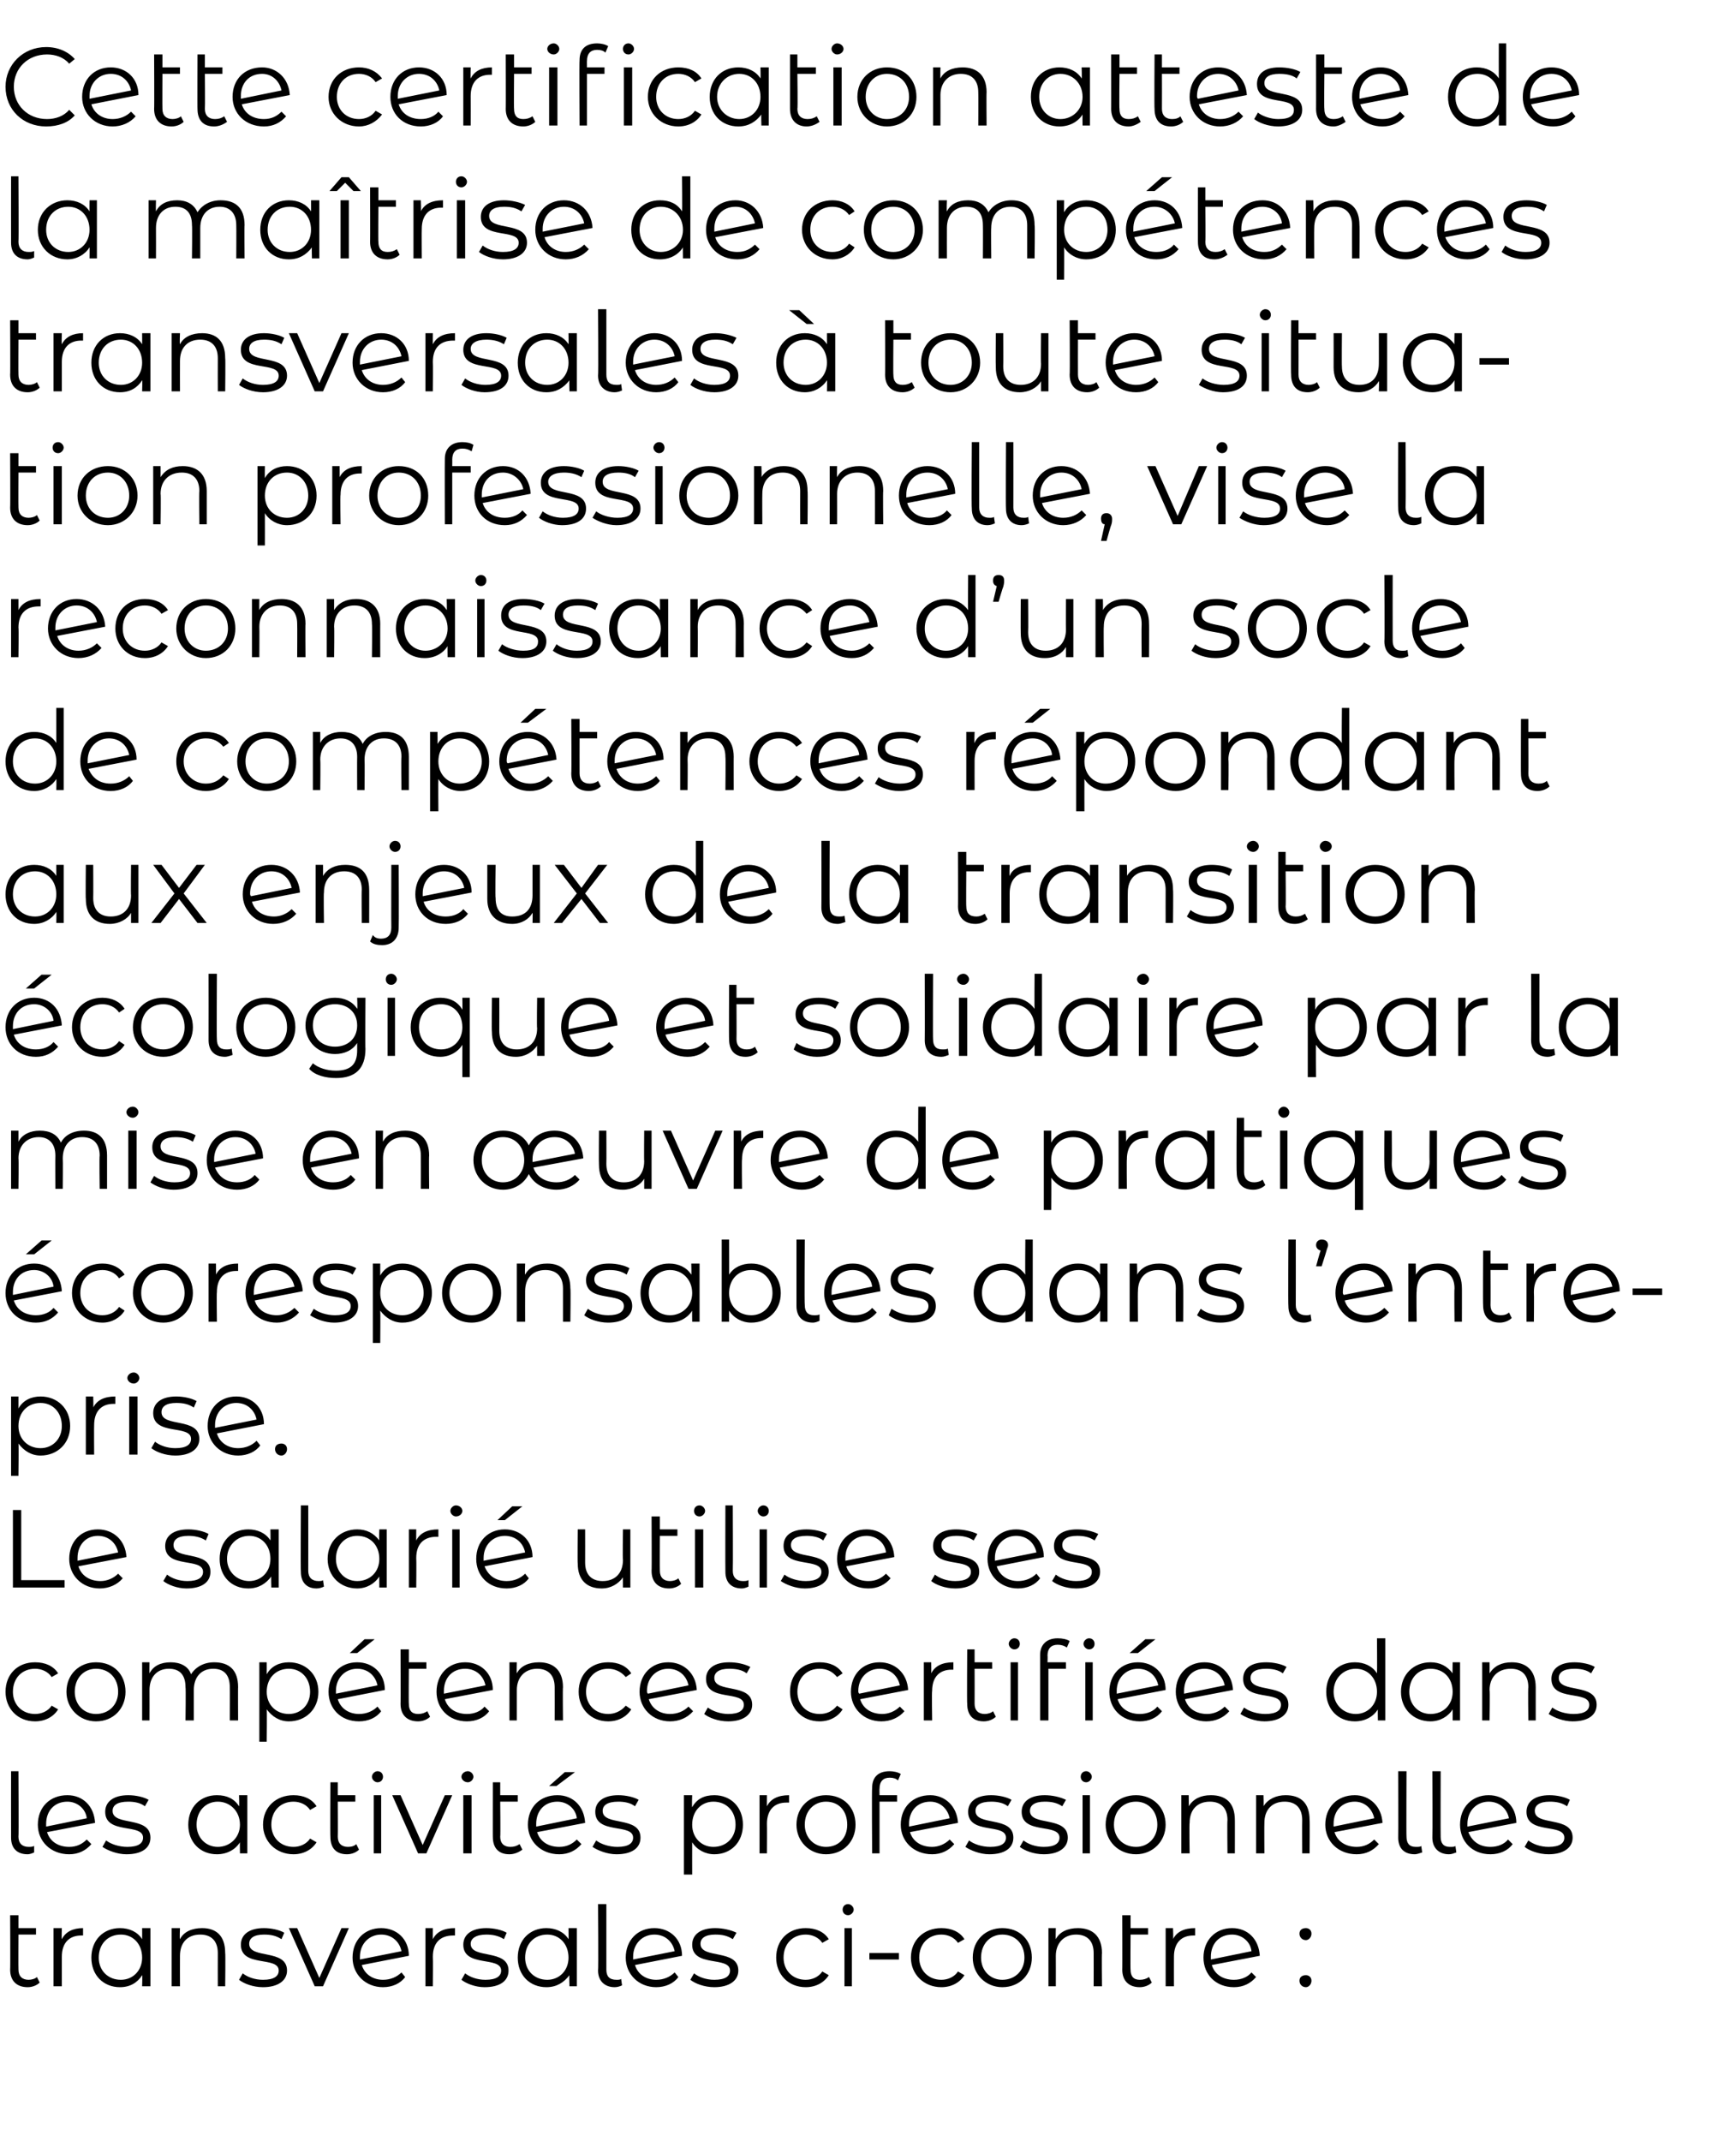
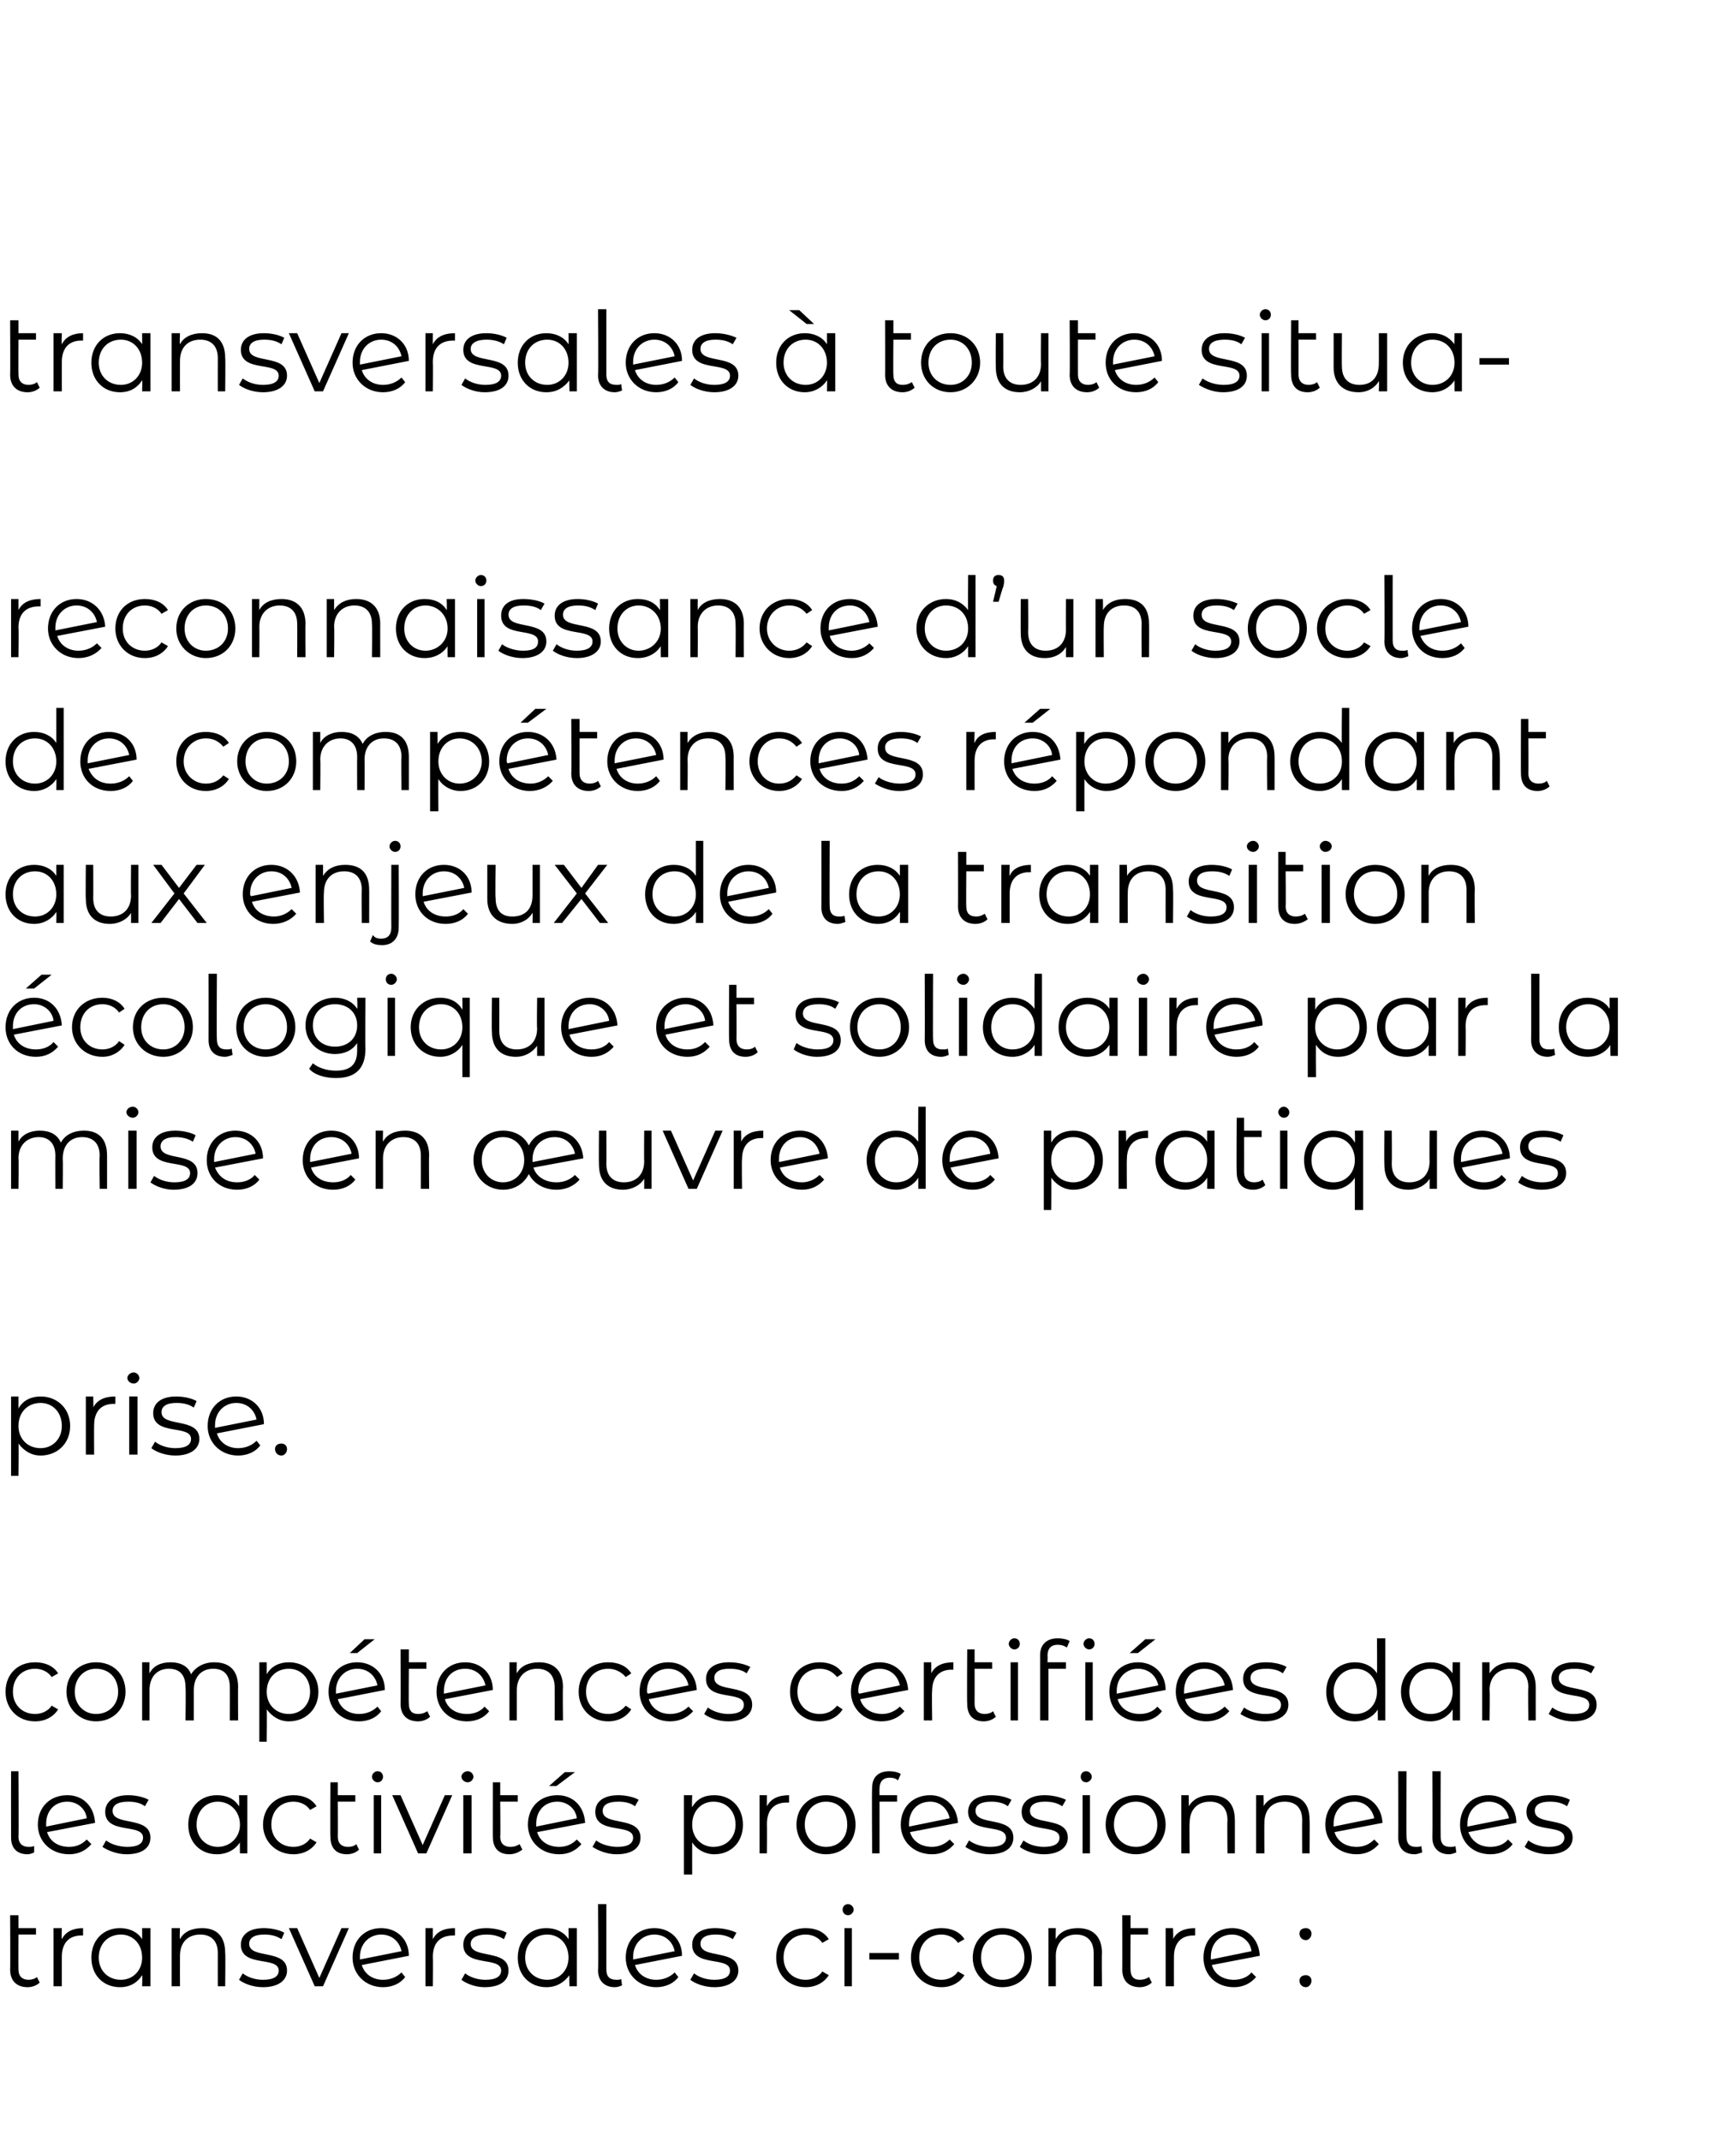
<svg xmlns="http://www.w3.org/2000/svg" version="1.1" width="188.1px" height="232px" viewBox="0 -2 188.1 232" style="top:-2px">
  <desc>Cette certification atteste de la ma trise de comp tences transversales toute situation professionnelle, vise la re...</desc>
  <defs />
  <g id="Polygon47411">
    <path d="m4.3 212.8c-.3.3-.8.5-1.3.5c-1.2 0-1.9-.7-1.9-1.9c.03.04 0-5.9 0-5.9l.9 0l0 1.4l1.9 0l0 .7l-1.9 0c0 0-.02 3.79 0 3.8c0 .7.4 1.1 1.1 1.1c.3 0 .7-.1.9-.3c0 0 .3.6.3.6zm4.7-5.9c0 0 0 .8 0 .8c0 0-.1 0-.2 0c-1.3 0-2.1.8-2.1 2.3c0 0 0 3.2 0 3.2l-.9 0l0-6.3l.9 0c0 0-.04 1.24 0 1.2c.4-.8 1.2-1.2 2.3-1.2zm7.3 0l0 6.3l-.9 0c0 0 .04-1.23 0-1.2c-.5.8-1.3 1.3-2.4 1.3c-1.8 0-3.1-1.3-3.1-3.2c0-1.9 1.3-3.2 3.1-3.2c1 0 1.9.4 2.4 1.2c.01 0 0-1.2 0-1.2l.9 0zm-.9 3.2c0-1.5-1-2.5-2.3-2.5c-1.4 0-2.4 1-2.4 2.5c0 1.4 1 2.4 2.4 2.4c1.3 0 2.3-1 2.3-2.4zm9-.5c.04-.04 0 3.6 0 3.6l-.8 0c0 0-.01-3.56 0-3.6c0-1.3-.7-2-1.9-2c-1.4 0-2.2.9-2.2 2.3c-.01 0 0 3.3 0 3.3l-.9 0l0-6.3l.9 0c0 0-.05 1.17 0 1.2c.4-.8 1.3-1.2 2.4-1.2c1.5 0 2.5.8 2.5 2.7zm1.5 2.9c0 0 .4-.7.4-.7c.5.4 1.3.7 2.2.7c1.2 0 1.7-.4 1.7-1c0-1.6-4.1-.3-4.1-2.8c0-1.1.9-1.8 2.5-1.8c.8 0 1.7.2 2.2.5c0 0-.3.7-.3.7c-.6-.4-1.2-.5-1.9-.5c-1.1 0-1.6.4-1.6 1c0 1.7 4.1.5 4.1 2.9c0 1.1-1 1.8-2.6 1.8c-1.1 0-2.1-.4-2.6-.8zm11.9-5.6l-2.8 6.3l-.9 0l-2.8-6.3l.9 0l2.4 5.4l2.4-5.4l.8 0zm5.7 4.8c0 0 .4.5.4.5c-.5.7-1.4 1.1-2.4 1.1c-1.9 0-3.3-1.4-3.3-3.2c0-1.9 1.3-3.2 3.1-3.2c1.7 0 3 1.2 3 3c0 0-5.1 1-5.1 1c.3 1 1.2 1.6 2.3 1.6c.8 0 1.5-.3 2-.8zm-4.5-1.7c0 .1 0 .2 0 .3c0 0 4.5-.9 4.5-.9c-.2-1-1-1.8-2.2-1.8c-1.3 0-2.3 1-2.3 2.4zm10.3-3.1c0 0 0 .8 0 .8c-.1 0-.2 0-.2 0c-1.4 0-2.2.8-2.2 2.3c.03 0 0 3.2 0 3.2l-.8 0l0-6.3l.8 0c0 0-.01 1.24 0 1.2c.4-.8 1.2-1.2 2.4-1.2zm.7 5.6c0 0 .4-.7.4-.7c.5.4 1.3.7 2.2.7c1.2 0 1.7-.4 1.7-1c0-1.6-4.1-.3-4.1-2.8c0-1.1.9-1.8 2.5-1.8c.8 0 1.7.2 2.2.5c0 0-.3.7-.3.7c-.6-.4-1.3-.5-1.9-.5c-1.1 0-1.7.4-1.7 1c0 1.7 4.1.5 4.1 2.9c0 1.1-.9 1.8-2.6 1.8c-1 0-2-.4-2.5-.8zm12.5-5.6l0 6.3l-.8 0c0 0-.04-1.23 0-1.2c-.6.8-1.4 1.3-2.5 1.3c-1.8 0-3.1-1.3-3.1-3.2c0-1.9 1.3-3.2 3.1-3.2c1 0 1.9.4 2.4 1.2c.02 0 0-1.2 0-1.2l.9 0zm-.9 3.2c0-1.5-1-2.5-2.3-2.5c-1.4 0-2.4 1-2.4 2.5c0 1.4 1 2.4 2.4 2.4c1.3 0 2.3-1 2.3-2.4zm3.2 1.4c.05-.04 0-7.2 0-7.2l.9 0c0 0 0 7.09 0 7.1c0 .7.3 1.1 1.1 1.1c.2 0 .4 0 .5-.1c0 0 .1.7.1.7c-.2.1-.5.2-.8.2c-1.1 0-1.8-.7-1.8-1.8zm8.3.2c0 0 .4.5.4.5c-.5.7-1.4 1.1-2.4 1.1c-1.9 0-3.3-1.4-3.3-3.2c0-1.9 1.3-3.2 3.1-3.2c1.7 0 3 1.2 3 3c0 0-5.1 1-5.1 1c.3 1 1.2 1.6 2.3 1.6c.8 0 1.5-.3 2-.8zm-4.5-1.7c0 .1 0 .2 0 .3c0 0 4.5-.9 4.5-.9c-.2-1-1-1.8-2.2-1.8c-1.3 0-2.3 1-2.3 2.4zm6.2 2.5c0 0 .4-.7.4-.7c.5.4 1.3.7 2.2.7c1.2 0 1.7-.4 1.7-1c0-1.6-4.1-.3-4.1-2.8c0-1.1.9-1.8 2.5-1.8c.8 0 1.7.2 2.3.5c0 0-.4.7-.4.7c-.6-.4-1.2-.5-1.9-.5c-1.1 0-1.6.4-1.6 1c0 1.7 4.1.5 4.1 2.9c0 1.1-1 1.8-2.6 1.8c-1.1 0-2.1-.4-2.6-.8zm9.3-2.4c0-1.9 1.3-3.2 3.2-3.2c1.1 0 2 .4 2.5 1.2c0 0-.7.4-.7.4c-.4-.6-1.1-.9-1.8-.9c-1.4 0-2.4 1-2.4 2.5c0 1.4 1 2.4 2.4 2.4c.7 0 1.4-.3 1.8-.9c0 0 .7.4.7.4c-.5.8-1.4 1.3-2.5 1.3c-1.9 0-3.2-1.4-3.2-3.2zm7.2-5.2c0-.3.2-.6.6-.6c.3 0 .6.3.6.6c0 .3-.3.6-.6.6c-.4 0-.6-.3-.6-.6zm.2 2l.8 0l0 6.3l-.8 0l0-6.3zm2.7 2.7l3.2 0l0 .7l-3.2 0l0-.7zm4.5.5c0-1.9 1.4-3.2 3.3-3.2c1.1 0 2 .4 2.5 1.2c0 0-.7.4-.7.4c-.4-.6-1.1-.9-1.8-.9c-1.4 0-2.4 1-2.4 2.5c0 1.4 1 2.4 2.4 2.4c.7 0 1.4-.3 1.8-.9c0 0 .7.4.7.4c-.5.8-1.4 1.3-2.5 1.3c-1.9 0-3.3-1.4-3.3-3.2zm6.7 0c0-1.9 1.4-3.2 3.2-3.2c1.9 0 3.2 1.3 3.2 3.2c0 1.8-1.3 3.2-3.2 3.2c-1.8 0-3.2-1.4-3.2-3.2zm5.6 0c0-1.5-1-2.5-2.4-2.5c-1.3 0-2.3 1-2.3 2.5c0 1.4 1 2.4 2.3 2.4c1.4 0 2.4-1 2.4-2.4zm8.4-.5c-.04-.04 0 3.6 0 3.6l-.9 0c0 0 .01-3.56 0-3.6c0-1.3-.7-2-1.9-2c-1.3 0-2.2.9-2.2 2.3c.01 0 0 3.3 0 3.3l-.8 0l0-6.3l.8 0c0 0-.03 1.17 0 1.2c.4-.8 1.3-1.2 2.4-1.2c1.5 0 2.6.8 2.6 2.7zm5.4 3.2c-.3.3-.8.5-1.3.5c-1.2 0-1.9-.7-1.9-1.9c.02.04 0-5.9 0-5.9l.9 0l0 1.4l1.9 0l0 .7l-1.9 0c0 0-.03 3.79 0 3.8c0 .7.3 1.1 1 1.1c.4 0 .7-.1 1-.3c0 0 .3.6.3.6zm4.7-5.9c0 0 0 .8 0 .8c-.1 0-.1 0-.2 0c-1.3 0-2.1.8-2.1 2.3c-.01 0 0 3.2 0 3.2l-.9 0l0-6.3l.8 0c0 0 .05 1.24 0 1.2c.4-.8 1.2-1.2 2.4-1.2zm6.1 4.8c0 0 .5.5.5.5c-.6.7-1.4 1.1-2.4 1.1c-2 0-3.3-1.4-3.3-3.2c0-1.9 1.3-3.2 3.1-3.2c1.7 0 2.9 1.2 3 3c0 0-5.2 1-5.2 1c.3 1 1.2 1.6 2.4 1.6c.8 0 1.5-.3 1.9-.8zm-4.4-1.7c0 .1 0 .2 0 .3c0 0 4.4-.9 4.4-.9c-.1-1-1-1.8-2.1-1.8c-1.4 0-2.3 1-2.3 2.4zm9.6-2.5c0-.4.3-.6.7-.6c.3 0 .6.2.6.6c0 .4-.3.7-.6.7c-.4 0-.7-.3-.7-.7zm0 5.1c0-.4.3-.6.7-.6c.3 0 .6.2.6.6c0 .4-.3.7-.6.7c-.4 0-.7-.3-.7-.7z" stroke="none" fill="#000" />
  </g>
  <g id="Polygon47410">
    <path d="m1.2 197.1c-.01-.04 0-7.2 0-7.2l.8 0c0 0 .04 7.09 0 7.1c0 .7.4 1.1 1.1 1.1c.2 0 .4 0 .6-.1c0 0 0 .7 0 .7c-.2.1-.5.2-.7.2c-1.2 0-1.8-.7-1.8-1.8zm8.2.2c0 0 .5.5.5.5c-.6.7-1.4 1.1-2.4 1.1c-2 0-3.4-1.4-3.4-3.2c0-1.9 1.3-3.2 3.2-3.2c1.7 0 2.9 1.2 3 3c0 0-5.2 1-5.2 1c.3 1 1.2 1.6 2.4 1.6c.8 0 1.4-.3 1.9-.8zm-4.4-1.7c0 .1 0 .2 0 .3c0 0 4.4-.9 4.4-.9c-.1-1-1-1.8-2.1-1.8c-1.4 0-2.3 1-2.3 2.4zm6.1 2.5c0 0 .4-.7.4-.7c.5.4 1.4.7 2.3.7c1.2 0 1.7-.4 1.7-1c0-1.6-4.1-.3-4.1-2.8c0-1.1.9-1.8 2.5-1.8c.8 0 1.7.2 2.2.5c0 0-.4.7-.4.7c-.5-.4-1.2-.5-1.8-.5c-1.2 0-1.7.4-1.7 1c0 1.7 4.1.5 4.1 2.9c0 1.1-.9 1.8-2.6 1.8c-1 0-2-.4-2.6-.8zm15.7-5.6l0 6.3l-.8 0c0 0-.02-1.23 0-1.2c-.5.8-1.4 1.3-2.5 1.3c-1.8 0-3.1-1.3-3.1-3.2c0-1.9 1.3-3.2 3.1-3.2c1.1 0 1.9.4 2.4 1.2c.04 0 0-1.2 0-1.2l.9 0zm-.8 3.2c0-1.5-1.1-2.5-2.4-2.5c-1.3 0-2.3 1-2.3 2.5c0 1.4 1 2.4 2.3 2.4c1.3 0 2.4-1 2.4-2.4zm2.5 0c0-1.9 1.4-3.2 3.3-3.2c1.1 0 2 .4 2.5 1.2c0 0-.7.4-.7.4c-.4-.6-1.1-.9-1.8-.9c-1.4 0-2.4 1-2.4 2.5c0 1.4 1 2.4 2.4 2.4c.7 0 1.4-.3 1.8-.9c0 0 .7.4.7.4c-.5.8-1.4 1.3-2.5 1.3c-1.9 0-3.3-1.4-3.3-3.2zm10.4 2.7c-.3.3-.8.5-1.3.5c-1.2 0-1.8-.7-1.8-1.9c-.03.04 0-5.9 0-5.9l.8 0l0 1.4l1.9 0l0 .7l-1.9 0c0 0 .02 3.79 0 3.8c0 .7.4 1.1 1.1 1.1c.4 0 .7-.1.9-.3c0 0 .3.6.3.6zm1.4-7.9c0-.3.3-.6.6-.6c.4 0 .6.3.6.6c0 .3-.2.6-.6.6c-.3 0-.6-.3-.6-.6zm.2 2l.8 0l0 6.3l-.8 0l0-6.3zm8.5 0l-2.8 6.3l-.9 0l-2.8-6.3l.9 0l2.4 5.4l2.4-5.4l.8 0zm1-2c0-.3.3-.6.7-.6c.3 0 .6.3.6.6c0 .3-.3.6-.6.6c-.4 0-.7-.3-.7-.6zm.2 2l.9 0l0 6.3l-.9 0l0-6.3zm6.4 5.9c-.4.3-.9.5-1.4.5c-1.2 0-1.8-.7-1.8-1.9c-.01.04 0-5.9 0-5.9l.8 0l0 1.4l1.9 0l0 .7l-1.9 0c0 0 .04 3.79 0 3.8c0 .7.4 1.1 1.1 1.1c.4 0 .7-.1 1-.3c0 0 .3.6.3.6zm3.7-6.9l-.8 0l1.7-1.5l1.1 0l-2 1.5zm2.2 5.8c0 0 .5.5.5.5c-.6.7-1.4 1.1-2.4 1.1c-2 0-3.4-1.4-3.4-3.2c0-1.9 1.3-3.2 3.2-3.2c1.7 0 2.9 1.2 3 3c0 0-5.2 1-5.2 1c.3 1 1.2 1.6 2.4 1.6c.8 0 1.4-.3 1.9-.8zm-4.4-1.7c0 .1 0 .2 0 .3c0 0 4.4-.9 4.4-.9c-.1-1-1-1.8-2.1-1.8c-1.4 0-2.3 1-2.3 2.4zm6.1 2.5c0 0 .4-.7.4-.7c.5.4 1.4.7 2.3.7c1.2 0 1.7-.4 1.7-1c0-1.6-4.1-.3-4.1-2.8c0-1.1.9-1.8 2.5-1.8c.8 0 1.7.2 2.2.5c0 0-.4.7-.4.7c-.5-.4-1.2-.5-1.8-.5c-1.2 0-1.7.4-1.7 1c0 1.7 4.1.5 4.1 2.9c0 1.1-.9 1.8-2.6 1.8c-1 0-2-.4-2.6-.8zm16.3-2.4c0 1.9-1.3 3.2-3.1 3.2c-1 0-1.9-.5-2.4-1.3c-.01.03 0 3.5 0 3.5l-.9 0l0-8.6l.9 0c0 0-.05 1.25 0 1.3c.5-.9 1.3-1.3 2.4-1.3c1.8 0 3.1 1.3 3.1 3.2zm-.8 0c0-1.5-1-2.5-2.4-2.5c-1.3 0-2.3 1-2.3 2.5c0 1.4 1 2.4 2.3 2.4c1.4 0 2.4-1 2.4-2.4zm5.8-3.2c0 0 0 .8 0 .8c-.1 0-.2 0-.3 0c-1.3 0-2.1.8-2.1 2.3c.02 0 0 3.2 0 3.2l-.8 0l0-6.3l.8 0c0 0-.01 1.24 0 1.2c.4-.8 1.2-1.2 2.4-1.2zm.8 3.2c0-1.9 1.4-3.2 3.2-3.2c1.9 0 3.2 1.3 3.2 3.2c0 1.8-1.3 3.2-3.2 3.2c-1.8 0-3.2-1.4-3.2-3.2zm5.5 0c0-1.5-.9-2.5-2.3-2.5c-1.3 0-2.3 1-2.3 2.5c0 1.4 1 2.4 2.3 2.4c1.4 0 2.3-1 2.3-2.4zm3.5-3.9c-.02-.04 0 .7 0 .7l1.9 0l0 .7l-1.9 0l0 5.6l-.8 0c0 0-.05-7.08 0-7.1c0-1.1.6-1.8 1.9-1.8c.4 0 .9.1 1.2.3c0 0-.3.7-.3.7c-.2-.2-.5-.3-.9-.3c-.7 0-1.1.4-1.1 1.2zm7.6 5.5c0 0 .5.5.5.5c-.6.7-1.4 1.1-2.4 1.1c-2 0-3.4-1.4-3.4-3.2c0-1.9 1.3-3.2 3.2-3.2c1.6 0 2.9 1.2 3 3c0 0-5.2 1-5.2 1c.3 1 1.2 1.6 2.4 1.6c.7 0 1.4-.3 1.9-.8zm-4.4-1.7c0 .1 0 .2 0 .3c0 0 4.4-.9 4.4-.9c-.2-1-1-1.8-2.1-1.8c-1.4 0-2.3 1-2.3 2.4zm6.1 2.5c0 0 .4-.7.4-.7c.5.4 1.4.7 2.3.7c1.2 0 1.7-.4 1.7-1c0-1.6-4.1-.3-4.1-2.8c0-1.1.9-1.8 2.5-1.8c.8 0 1.7.2 2.2.5c0 0-.4.7-.4.7c-.5-.4-1.2-.5-1.8-.5c-1.2 0-1.7.4-1.7 1c0 1.7 4.1.5 4.1 2.9c0 1.1-.9 1.8-2.6 1.8c-1 0-2-.4-2.6-.8zm5.9 0c0 0 .4-.7.4-.7c.5.4 1.3.7 2.2.7c1.2 0 1.7-.4 1.7-1c0-1.6-4.1-.3-4.1-2.8c0-1.1.9-1.8 2.5-1.8c.8 0 1.7.2 2.3.5c0 0-.4.7-.4.7c-.6-.4-1.2-.5-1.9-.5c-1.1 0-1.6.4-1.6 1c0 1.7 4.1.5 4.1 2.9c0 1.1-1 1.8-2.6 1.8c-1.1 0-2.1-.4-2.6-.8zm6.6-7.6c0-.3.2-.6.6-.6c.3 0 .6.3.6.6c0 .3-.3.6-.6.6c-.4 0-.6-.3-.6-.6zm.2 2l.8 0l0 6.3l-.8 0l0-6.3zm2.5 3.2c0-1.9 1.4-3.2 3.3-3.2c1.8 0 3.2 1.3 3.2 3.2c0 1.8-1.4 3.2-3.2 3.2c-1.9 0-3.3-1.4-3.3-3.2zm5.6 0c0-1.5-1-2.5-2.3-2.5c-1.4 0-2.4 1-2.4 2.5c0 1.4 1 2.4 2.4 2.4c1.3 0 2.3-1 2.3-2.4zm8.4-.5c.01-.04 0 3.6 0 3.6l-.8 0c0 0-.04-3.56 0-3.6c0-1.3-.7-2-1.9-2c-1.4 0-2.2.9-2.2 2.3c-.05 0 0 3.3 0 3.3l-.9 0l0-6.3l.8 0c0 0 .02 1.17 0 1.2c.5-.8 1.3-1.2 2.4-1.2c1.6 0 2.6.8 2.6 2.7zm8.1 0c.03-.04 0 3.6 0 3.6l-.8 0c0 0-.02-3.56 0-3.6c0-1.3-.7-2-1.9-2c-1.4 0-2.2.9-2.2 2.3c-.02 0 0 3.3 0 3.3l-.9 0l0-6.3l.8 0c0 0 .04 1.17 0 1.2c.5-.8 1.4-1.2 2.4-1.2c1.6 0 2.6.8 2.6 2.7zm7 2.1c0 0 .5.5.5.5c-.6.7-1.4 1.1-2.4 1.1c-2 0-3.4-1.4-3.4-3.2c0-1.9 1.3-3.2 3.2-3.2c1.6 0 2.9 1.2 3 3c0 0-5.2 1-5.2 1c.3 1 1.2 1.6 2.4 1.6c.8 0 1.4-.3 1.9-.8zm-4.4-1.7c0 .1 0 .2 0 .3c0 0 4.4-.9 4.4-.9c-.2-1-1-1.8-2.1-1.8c-1.4 0-2.3 1-2.3 2.4zm7 1.5c.02-.04 0-7.2 0-7.2l.9 0c0 0-.03 7.09 0 7.1c0 .7.3 1.1 1 1.1c.3 0 .5 0 .6-.1c0 0 .1.7.1.7c-.3.1-.6.2-.8.2c-1.2 0-1.8-.7-1.8-1.8zm3.7 0c.03-.04 0-7.2 0-7.2l.9 0c0 0-.02 7.09 0 7.1c0 .7.3 1.1 1 1.1c.3 0 .5 0 .6-.1c0 0 .1.7.1.7c-.3.1-.5.2-.8.2c-1.1 0-1.8-.7-1.8-1.8zm8.2.2c0 0 .5.5.5.5c-.5.7-1.4 1.1-2.4 1.1c-2 0-3.3-1.4-3.3-3.2c0-1.9 1.3-3.2 3.1-3.2c1.7 0 3 1.2 3 3c0 0-5.2 1-5.2 1c.4 1 1.2 1.6 2.4 1.6c.8 0 1.5-.3 1.9-.8zm-4.4-1.7c0 .1 0 .2 0 .3c0 0 4.5-.9 4.5-.9c-.2-1-1-1.8-2.2-1.8c-1.3 0-2.3 1-2.3 2.4zm6.2 2.5c0 0 .4-.7.4-.7c.5.4 1.3.7 2.2.7c1.2 0 1.7-.4 1.7-1c0-1.6-4.1-.3-4.1-2.8c0-1.1.9-1.8 2.5-1.8c.8 0 1.7.2 2.2.5c0 0-.3.7-.3.7c-.6-.4-1.2-.5-1.9-.5c-1.1 0-1.6.4-1.6 1c0 1.7 4.1.5 4.1 2.9c0 1.1-1 1.8-2.6 1.8c-1.1 0-2.1-.4-2.6-.8z" stroke="none" fill="#000" />
  </g>
  <g id="Polygon47409">
    <path d="m.6 181.3c0-1.9 1.3-3.2 3.2-3.2c1.1 0 2 .4 2.5 1.2c0 0-.7.4-.7.4c-.4-.6-1.1-.9-1.8-.9c-1.4 0-2.4 1-2.4 2.5c0 1.4 1 2.4 2.4 2.4c.7 0 1.4-.3 1.8-.9c0 0 .7.4.7.4c-.5.8-1.4 1.3-2.5 1.3c-1.9 0-3.2-1.4-3.2-3.2zm6.6 0c0-1.9 1.4-3.2 3.2-3.2c1.9 0 3.2 1.3 3.2 3.2c0 1.8-1.3 3.2-3.2 3.2c-1.8 0-3.2-1.4-3.2-3.2zm5.6 0c0-1.5-1-2.5-2.4-2.5c-1.3 0-2.3 1-2.3 2.5c0 1.4 1 2.4 2.3 2.4c1.4 0 2.4-1 2.4-2.4zm13-.5c-.02-.04 0 3.6 0 3.6l-.9 0c0 0 .02-3.56 0-3.6c0-1.3-.6-2-1.8-2c-1.3 0-2.1.9-2.1 2.3c0 0 0 3.3 0 3.3l-.9 0c0 0 .05-3.56 0-3.6c0-1.3-.6-2-1.8-2c-1.3 0-2.1.9-2.1 2.3c.01 0 0 3.3 0 3.3l-.8 0l0-6.3l.8 0c0 0-.02 1.16 0 1.2c.4-.8 1.2-1.2 2.3-1.2c1 0 1.9.4 2.2 1.3c.5-.8 1.4-1.3 2.5-1.3c1.6 0 2.6.8 2.6 2.7zm8.7.5c0 1.9-1.4 3.2-3.2 3.2c-1 0-1.8-.5-2.4-1.3c.04.03 0 3.5 0 3.5l-.8 0l0-8.6l.8 0c0 0 .01 1.25 0 1.3c.5-.9 1.4-1.3 2.4-1.3c1.8 0 3.2 1.3 3.2 3.2zm-.9 0c0-1.5-1-2.5-2.3-2.5c-1.4 0-2.4 1-2.4 2.5c0 1.4 1 2.4 2.4 2.4c1.3 0 2.3-1 2.3-2.4zm5.1-4.2l-.8 0l1.6-1.5l1.1 0l-1.9 1.5zm2.2 5.8c0 0 .4.5.4.5c-.5.7-1.4 1.1-2.4 1.1c-2 0-3.3-1.4-3.3-3.2c0-1.9 1.3-3.2 3.1-3.2c1.7 0 3 1.2 3 3c0 0-5.1 1-5.1 1c.3 1 1.2 1.6 2.3 1.6c.8 0 1.5-.3 2-.8zm-4.5-1.7c0 .1 0 .2 0 .3c0 0 4.5-.9 4.5-.9c-.2-1-1-1.8-2.2-1.8c-1.3 0-2.3 1-2.3 2.4zm10.2 2.8c-.3.3-.8.5-1.3.5c-1.2 0-1.9-.7-1.9-1.9c.02.04 0-5.9 0-5.9l.9 0l0 1.4l1.9 0l0 .7l-1.9 0c0 0-.03 3.79 0 3.8c0 .7.3 1.1 1 1.1c.4 0 .7-.1 1-.3c0 0 .3.6.3.6zm5.9-1.1c0 0 .5.5.5.5c-.5.7-1.4 1.1-2.4 1.1c-2 0-3.3-1.4-3.3-3.2c0-1.9 1.3-3.2 3.1-3.2c1.7 0 3 1.2 3 3c0 0-5.2 1-5.2 1c.3 1 1.2 1.6 2.4 1.6c.8 0 1.5-.3 1.9-.8zm-4.4-1.7c0 .1 0 .2 0 .3c0 0 4.5-.9 4.5-.9c-.2-1-1-1.8-2.2-1.8c-1.4 0-2.3 1-2.3 2.4zm12.9-.4c-.04-.04 0 3.6 0 3.6l-.9 0c0 0 .01-3.56 0-3.6c0-1.3-.7-2-1.9-2c-1.3 0-2.2.9-2.2 2.3c0 0 0 3.3 0 3.3l-.8 0l0-6.3l.8 0c0 0-.03 1.17 0 1.2c.4-.8 1.3-1.2 2.4-1.2c1.5 0 2.6.8 2.6 2.7zm1.7.5c0-1.9 1.3-3.2 3.2-3.2c1.1 0 2 .4 2.5 1.2c0 0-.6.4-.6.4c-.5-.6-1.2-.9-1.9-.9c-1.4 0-2.4 1-2.4 2.5c0 1.4 1 2.4 2.4 2.4c.7 0 1.4-.3 1.9-.9c0 0 .6.4.6.4c-.5.8-1.4 1.3-2.5 1.3c-1.9 0-3.2-1.4-3.2-3.2zm11.9 1.6c0 0 .5.5.5.5c-.6.7-1.5 1.1-2.5 1.1c-1.9 0-3.3-1.4-3.3-3.2c0-1.9 1.3-3.2 3.1-3.2c1.7 0 3 1.2 3.1 3c0 0-5.2 1-5.2 1c.3 1 1.2 1.6 2.3 1.6c.8 0 1.5-.3 2-.8zm-4.5-1.7c0 .1 0 .2.1.3c0 0 4.4-.9 4.4-.9c-.2-1-1-1.8-2.2-1.8c-1.3 0-2.3 1-2.3 2.4zm6.2 2.5c0 0 .4-.7.4-.7c.5.4 1.4.7 2.2.7c1.2 0 1.7-.4 1.7-1c0-1.6-4.1-.3-4.1-2.8c0-1.1.9-1.8 2.5-1.8c.9 0 1.7.2 2.3.5c0 0-.4.7-.4.7c-.5-.4-1.2-.5-1.9-.5c-1.1 0-1.6.4-1.6 1c0 1.7 4.1.5 4.1 2.9c0 1.1-1 1.8-2.6 1.8c-1.1 0-2.1-.4-2.6-.8zm9.3-2.4c0-1.9 1.3-3.2 3.2-3.2c1.1 0 2 .4 2.5 1.2c0 0-.6.4-.6.4c-.5-.6-1.1-.9-1.9-.9c-1.4 0-2.4 1-2.4 2.5c0 1.4 1 2.4 2.4 2.4c.8 0 1.4-.3 1.9-.9c0 0 .6.4.6.4c-.5.8-1.4 1.3-2.5 1.3c-1.9 0-3.2-1.4-3.2-3.2zm11.9 1.6c0 0 .5.5.5.5c-.6.7-1.5 1.1-2.5 1.1c-1.9 0-3.3-1.4-3.3-3.2c0-1.9 1.3-3.2 3.1-3.2c1.7 0 3 1.2 3.1 3c0 0-5.2 1-5.2 1c.3 1 1.2 1.6 2.4 1.6c.7 0 1.4-.3 1.9-.8zm-4.5-1.7c0 .1 0 .2.1.3c0 0 4.4-.9 4.4-.9c-.2-1-1-1.8-2.2-1.8c-1.3 0-2.3 1-2.3 2.4zm10.3-3.1c0 0 0 .8 0 .8c-.1 0-.2 0-.2 0c-1.3 0-2.1.8-2.1 2.3c-.05 0 0 3.2 0 3.2l-.9 0l0-6.3l.8 0c0 0 .02 1.24 0 1.2c.4-.8 1.2-1.2 2.4-1.2zm4.6 5.9c-.3.3-.8.5-1.3.5c-1.2 0-1.8-.7-1.8-1.9c-.04.04 0-5.9 0-5.9l.8 0l0 1.4l1.9 0l0 .7l-1.9 0c0 0 .01 3.79 0 3.8c0 .7.4 1.1 1.1 1.1c.3 0 .7-.1.9-.3c0 0 .3.6.3.6zm1.4-7.9c0-.3.3-.6.6-.6c.4 0 .6.3.6.6c0 .3-.2.6-.6.6c-.3 0-.6-.3-.6-.6zm.2 2l.8 0l0 6.3l-.8 0l0-6.3zm5.1-2.6c.5 0 1 .1 1.3.3c0 0-.3.7-.3.7c-.3-.2-.6-.3-1-.3c-.7 0-1.1.4-1.1 1.2c.03-.04 0 .7 0 .7l2 0l0 .7l-1.9 0l0 5.6l-.9 0c0 0 0-7.08 0-7.1c0-1.1.7-1.8 1.9-1.8zm4 .6c0 .3-.2.6-.6.6c-.3 0-.6-.3-.6-.6c0-.3.3-.6.6-.6c.4 0 .6.3.6.6zm-1 2l.8 0l0 6.3l-.8 0l0-6.3zm5.7-1l-.9 0l1.7-1.5l1.1 0l-1.9 1.5zm2.1 5.8c0 0 .5.5.5.5c-.5.7-1.4 1.1-2.4 1.1c-2 0-3.3-1.4-3.3-3.2c0-1.9 1.3-3.2 3.1-3.2c1.7 0 3 1.2 3 3c0 0-5.2 1-5.2 1c.3 1 1.2 1.6 2.4 1.6c.8 0 1.5-.3 1.9-.8zm-4.4-1.7c0 .1 0 .2 0 .3c0 0 4.5-.9 4.5-.9c-.2-1-1-1.8-2.2-1.8c-1.3 0-2.3 1-2.3 2.4zm11.7 1.7c0 0 .5.5.5.5c-.6.7-1.5 1.1-2.5 1.1c-1.9 0-3.3-1.4-3.3-3.2c0-1.9 1.3-3.2 3.1-3.2c1.7 0 3 1.2 3.1 3c0 0-5.2 1-5.2 1c.3 1 1.2 1.6 2.4 1.6c.7 0 1.4-.3 1.9-.8zm-4.4-1.7c0 .1 0 .2 0 .3c0 0 4.4-.9 4.4-.9c-.2-1-1-1.8-2.2-1.8c-1.3 0-2.2 1-2.2 2.4zm6.1 2.5c0 0 .4-.7.4-.7c.5.4 1.4.7 2.3.7c1.2 0 1.7-.4 1.7-1c0-1.6-4.1-.3-4.1-2.8c0-1.1.8-1.8 2.5-1.8c.8 0 1.7.2 2.2.5c0 0-.4.7-.4.7c-.5-.4-1.2-.5-1.8-.5c-1.2 0-1.7.4-1.7 1c0 1.7 4.1.5 4.1 2.9c0 1.1-1 1.8-2.6 1.8c-1 0-2-.4-2.6-.8zm15.7-8.2l0 8.9l-.8 0c0 0-.03-1.23 0-1.2c-.5.8-1.4 1.3-2.5 1.3c-1.8 0-3.1-1.3-3.1-3.2c0-1.9 1.3-3.2 3.1-3.2c1 0 1.9.4 2.4 1.2c.03 0 0-3.8 0-3.8l.9 0zm-.9 5.8c0-1.5-1-2.5-2.3-2.5c-1.3 0-2.4 1-2.4 2.5c0 1.4 1.1 2.4 2.4 2.4c1.3 0 2.3-1 2.3-2.4zm9-3.2l0 6.3l-.8 0c0 0 0-1.23 0-1.2c-.5.8-1.4 1.3-2.4 1.3c-1.8 0-3.2-1.3-3.2-3.2c0-1.9 1.4-3.2 3.2-3.2c1 0 1.8.4 2.4 1.2c-.03 0 0-1.2 0-1.2l.8 0zm-.8 3.2c0-1.5-1-2.5-2.4-2.5c-1.3 0-2.3 1-2.3 2.5c0 1.4 1 2.4 2.3 2.4c1.4 0 2.4-1 2.4-2.4zm9-.5c0-.04 0 3.6 0 3.6l-.8 0c0 0-.05-3.56 0-3.6c0-1.3-.7-2-1.9-2c-1.4 0-2.3.9-2.3 2.3c.05 0 0 3.3 0 3.3l-.8 0l0-6.3l.8 0c0 0 .01 1.17 0 1.2c.5-.8 1.3-1.2 2.4-1.2c1.5 0 2.6.8 2.6 2.7zm1.4 2.9c0 0 .4-.7.4-.7c.5.4 1.4.7 2.3.7c1.2 0 1.7-.4 1.7-1c0-1.6-4.1-.3-4.1-2.8c0-1.1.9-1.8 2.5-1.8c.8 0 1.7.2 2.2.5c0 0-.4.7-.4.7c-.5-.4-1.2-.5-1.8-.5c-1.2 0-1.7.4-1.7 1c0 1.7 4.1.5 4.1 2.9c0 1.1-.9 1.8-2.6 1.8c-1 0-2-.4-2.6-.8z" stroke="none" fill="#000" />
  </g>
  <g id="Polygon47408">
-     <path d="m1.4 161.6l.9 0l0 7.6l4.7 0l0 .8l-5.6 0l0-8.4zm11.4 6.9c0 0 .5.5.5.5c-.6.7-1.5 1.1-2.5 1.1c-1.9 0-3.3-1.4-3.3-3.2c0-1.9 1.3-3.2 3.1-3.2c1.7 0 3 1.2 3.1 3c0 0-5.2 1-5.2 1c.3 1 1.2 1.6 2.4 1.6c.7 0 1.4-.3 1.9-.8zm-4.4-1.7c0 .1 0 .2 0 .3c0 0 4.4-.9 4.4-.9c-.2-1-1-1.8-2.2-1.8c-1.3 0-2.2 1-2.2 2.4zm9.3 2.5c0 0 .4-.7.4-.7c.5.4 1.3.7 2.2.7c1.2 0 1.7-.4 1.7-1c0-1.6-4.1-.3-4.1-2.8c0-1.1.9-1.8 2.5-1.8c.8 0 1.7.2 2.2.5c0 0-.3.7-.3.7c-.6-.4-1.3-.5-1.9-.5c-1.1 0-1.6.4-1.6 1c0 1.7 4 .5 4 2.9c0 1.1-.9 1.8-2.6 1.8c-1 0-2-.4-2.5-.8zm12.5-5.6l0 6.3l-.8 0c0 0-.04-1.23 0-1.2c-.6.8-1.4 1.3-2.5 1.3c-1.8 0-3.1-1.3-3.1-3.2c0-1.9 1.3-3.2 3.1-3.2c1 0 1.9.4 2.4 1.2c.03 0 0-1.2 0-1.2l.9 0zm-.9 3.2c0-1.5-1-2.5-2.3-2.5c-1.3 0-2.4 1-2.4 2.5c0 1.4 1.1 2.4 2.4 2.4c1.3 0 2.3-1 2.3-2.4zm3.3 1.4c-.04-.04 0-7.2 0-7.2l.8 0c0 0 .01 7.09 0 7.1c0 .7.4 1.1 1.1 1.1c.2 0 .4 0 .5-.1c0 0 .1.7.1.7c-.2.1-.5.2-.8.2c-1.1 0-1.7-.7-1.7-1.8zm9.3-4.6l0 6.3l-.8 0c0 0-.01-1.23 0-1.2c-.5.8-1.4 1.3-2.4 1.3c-1.8 0-3.2-1.3-3.2-3.2c0-1.9 1.4-3.2 3.2-3.2c1 0 1.8.4 2.4 1.2c-.05 0 0-1.2 0-1.2l.8 0zm-.8 3.2c0-1.5-1-2.5-2.4-2.5c-1.3 0-2.3 1-2.3 2.5c0 1.4 1 2.4 2.3 2.4c1.4 0 2.4-1 2.4-2.4zm6.4-3.2c0 0 0 .8 0 .8c-.1 0-.2 0-.2 0c-1.4 0-2.2.8-2.2 2.3c.03 0 0 3.2 0 3.2l-.8 0l0-6.3l.8 0c0 0-.01 1.24 0 1.2c.4-.8 1.2-1.2 2.4-1.2zm1.3-2c0-.3.3-.6.6-.6c.4 0 .7.3.7.6c0 .3-.3.6-.7.6c-.3 0-.6-.3-.6-.6zm.2 2l.8 0l0 6.3l-.8 0l0-6.3zm5.7-1l-.8 0l1.6-1.5l1.1 0l-1.9 1.5zm2.2 5.8c0 0 .4.5.4.5c-.5.7-1.4 1.1-2.4 1.1c-2 0-3.3-1.4-3.3-3.2c0-1.9 1.3-3.2 3.1-3.2c1.7 0 3 1.2 3 3c0 0-5.2 1-5.2 1c.4 1 1.2 1.6 2.4 1.6c.8 0 1.5-.3 2-.8zm-4.5-1.7c0 .1 0 .2 0 .3c0 0 4.5-.9 4.5-.9c-.2-1-1-1.8-2.2-1.8c-1.3 0-2.3 1-2.3 2.4zm15.9-3.1l0 6.3l-.8 0c0 0-.01-1.14 0-1.1c-.5.7-1.3 1.2-2.3 1.2c-1.6 0-2.6-.9-2.6-2.7c-.04-.04 0-3.7 0-3.7l.8 0c0 0 .01 3.58 0 3.6c0 1.3.7 2 1.9 2c1.3 0 2.2-.8 2.2-2.3c-.05.02 0-3.3 0-3.3l.8 0zm5.5 5.9c-.3.3-.8.5-1.3.5c-1.2 0-1.9-.7-1.9-1.9c.03.04 0-5.9 0-5.9l.9 0l0 1.4l1.9 0l0 .7l-1.9 0c0 0-.02 3.79 0 3.8c0 .7.4 1.1 1.1 1.1c.3 0 .7-.1.9-.3c0 0 .3.6.3.6zm1.4-7.9c0-.3.2-.6.6-.6c.3 0 .6.3.6.6c0 .3-.3.6-.6.6c-.4 0-.6-.3-.6-.6zm.1 2l.9 0l0 6.3l-.9 0l0-6.3zm3.3 4.6c-.02-.04 0-7.2 0-7.2l.8 0c0 0 .03 7.09 0 7.1c0 .7.4 1.1 1.1 1.1c.2 0 .4 0 .6-.1c0 0 0 .7 0 .7c-.2.1-.5.2-.7.2c-1.2 0-1.8-.7-1.8-1.8zm3.5-6.6c0-.3.3-.6.6-.6c.4 0 .6.3.6.6c0 .3-.2.6-.6.6c-.3 0-.6-.3-.6-.6zm.2 2l.8 0l0 6.3l-.8 0l0-6.3zm2.3 5.6c0 0 .4-.7.4-.7c.5.4 1.4.7 2.3.7c1.2 0 1.7-.4 1.7-1c0-1.6-4.1-.3-4.1-2.8c0-1.1.8-1.8 2.5-1.8c.8 0 1.7.2 2.2.5c0 0-.4.7-.4.7c-.5-.4-1.2-.5-1.8-.5c-1.2 0-1.7.4-1.7 1c0 1.7 4.1.5 4.1 2.9c0 1.1-1 1.8-2.6 1.8c-1 0-2-.4-2.6-.8zm11.4-.8c0 0 .5.5.5.5c-.6.7-1.4 1.1-2.4 1.1c-2 0-3.4-1.4-3.4-3.2c0-1.9 1.3-3.2 3.2-3.2c1.7 0 2.9 1.2 3 3c0 0-5.2 1-5.2 1c.3 1 1.2 1.6 2.4 1.6c.8 0 1.4-.3 1.9-.8zm-4.4-1.7c0 .1 0 .2 0 .3c0 0 4.4-.9 4.4-.9c-.1-1-1-1.8-2.1-1.8c-1.4 0-2.3 1-2.3 2.4zm9.3 2.5c0 0 .4-.7.4-.7c.5.4 1.3.7 2.2.7c1.2 0 1.7-.4 1.7-1c0-1.6-4.1-.3-4.1-2.8c0-1.1.9-1.8 2.5-1.8c.8 0 1.7.2 2.3.5c0 0-.4.7-.4.7c-.6-.4-1.2-.5-1.9-.5c-1.1 0-1.6.4-1.6 1c0 1.7 4.1.5 4.1 2.9c0 1.1-1 1.8-2.6 1.8c-1.1 0-2.1-.4-2.6-.8zm11.4-.8c0 0 .4.5.4.5c-.5.7-1.4 1.1-2.4 1.1c-1.9 0-3.3-1.4-3.3-3.2c0-1.9 1.3-3.2 3.1-3.2c1.7 0 3 1.2 3 3c0 0-5.1 1-5.1 1c.3 1 1.2 1.6 2.3 1.6c.8 0 1.5-.3 2-.8zm-4.5-1.7c0 .1 0 .2 0 .3c0 0 4.5-.9 4.5-.9c-.2-1-1-1.8-2.2-1.8c-1.3 0-2.3 1-2.3 2.4zm6.2 2.5c0 0 .4-.7.4-.7c.5.4 1.3.7 2.2.7c1.2 0 1.7-.4 1.7-1c0-1.6-4.1-.3-4.1-2.8c0-1.1.9-1.8 2.5-1.8c.9 0 1.7.2 2.3.5c0 0-.4.7-.4.7c-.6-.4-1.2-.5-1.9-.5c-1.1 0-1.6.4-1.6 1c0 1.7 4.1.5 4.1 2.9c0 1.1-1 1.8-2.6 1.8c-1.1 0-2.1-.4-2.6-.8z" stroke="none" fill="#000" />
-   </g>
+     </g>
  <g id="Polygon47407">
    <path d="m7.6 152.5c0 1.9-1.4 3.2-3.2 3.2c-1 0-1.8-.5-2.4-1.3c.04.03 0 3.5 0 3.5l-.8 0l0-8.6l.8 0c0 0 0 1.25 0 1.3c.5-.9 1.4-1.3 2.4-1.3c1.8 0 3.2 1.3 3.2 3.2zm-.9 0c0-1.5-1-2.5-2.3-2.5c-1.4 0-2.4 1-2.4 2.5c0 1.4 1 2.4 2.4 2.4c1.3 0 2.3-1 2.3-2.4zm5.8-3.2c0 0 0 .8 0 .8c-.1 0-.1 0-.2 0c-1.3 0-2.1.8-2.1 2.3c-.02 0 0 3.2 0 3.2l-.9 0l0-6.3l.8 0c0 0 .04 1.24 0 1.2c.4-.8 1.2-1.2 2.4-1.2zm1.3-2c0-.3.3-.6.7-.6c.3 0 .6.3.6.6c0 .3-.3.6-.6.6c-.4 0-.7-.3-.7-.6zm.2 2l.9 0l0 6.3l-.9 0l0-6.3zm2.4 5.6c0 0 .4-.7.4-.7c.5.4 1.3.7 2.2.7c1.2 0 1.7-.4 1.7-1c0-1.6-4.1-.3-4.1-2.8c0-1.1.9-1.8 2.5-1.8c.8 0 1.7.2 2.2.5c0 0-.3.7-.3.7c-.6-.4-1.2-.5-1.9-.5c-1.1 0-1.6.4-1.6 1c0 1.7 4.1.5 4.1 2.9c0 1.1-1 1.8-2.6 1.8c-1.1 0-2.1-.4-2.6-.8zm11.4-.8c0 0 .4.5.4.5c-.5.7-1.4 1.1-2.4 1.1c-1.9 0-3.3-1.4-3.3-3.2c0-1.9 1.3-3.2 3.1-3.2c1.7 0 3 1.2 3 3c0 0-5.1 1-5.1 1c.3 1 1.2 1.6 2.3 1.6c.8 0 1.5-.3 2-.8zm-4.5-1.7c0 .1 0 .2 0 .3c0 0 4.5-.9 4.5-.9c-.2-1-1-1.8-2.2-1.8c-1.3 0-2.3 1-2.3 2.4zm6.5 2.6c0-.4.3-.6.7-.6c.3 0 .6.2.6.6c0 .4-.3.7-.6.7c-.4 0-.7-.3-.7-.7z" stroke="none" fill="#000" />
  </g>
  <g id="Polygon47406">
-     <path d="m3.7 133.9l-.9 0l1.7-1.5l1.1 0l-1.9 1.5zm2.1 5.8c0 0 .5.5.5.5c-.6.7-1.4 1.1-2.4 1.1c-2 0-3.3-1.4-3.3-3.2c0-1.9 1.3-3.2 3.1-3.2c1.7 0 2.9 1.2 3 3c0 0-5.2 1-5.2 1c.3 1 1.2 1.6 2.4 1.6c.8 0 1.5-.3 1.9-.8zm-4.4-1.7c0 .1 0 .2 0 .3c0 0 4.4-.9 4.4-.9c-.1-1-1-1.8-2.1-1.8c-1.4 0-2.3 1-2.3 2.4zm6.4.1c0-1.9 1.4-3.2 3.3-3.2c1 0 1.9.4 2.4 1.2c0 0-.6.4-.6.4c-.4-.6-1.1-.9-1.8-.9c-1.4 0-2.4 1-2.4 2.5c0 1.4 1 2.4 2.4 2.4c.7 0 1.4-.3 1.8-.9c0 0 .6.4.6.4c-.5.8-1.4 1.3-2.4 1.3c-1.9 0-3.3-1.4-3.3-3.2zm6.6 0c0-1.9 1.4-3.2 3.3-3.2c1.8 0 3.2 1.3 3.2 3.2c0 1.8-1.4 3.2-3.2 3.2c-1.9 0-3.3-1.4-3.3-3.2zm5.6 0c0-1.5-1-2.5-2.3-2.5c-1.4 0-2.4 1-2.4 2.5c0 1.4 1 2.4 2.4 2.4c1.3 0 2.3-1 2.3-2.4zm5.8-3.2c0 0 0 .8 0 .8c-.1 0-.2 0-.2 0c-1.3 0-2.1.8-2.1 2.3c-.04 0 0 3.2 0 3.2l-.9 0l0-6.3l.8 0c0 0 .02 1.24 0 1.2c.4-.8 1.2-1.2 2.4-1.2zm6.1 4.8c0 0 .5.5.5.5c-.6.7-1.5 1.1-2.4 1.1c-2 0-3.4-1.4-3.4-3.2c0-1.9 1.3-3.2 3.1-3.2c1.7 0 3 1.2 3.1 3c0 0-5.2 1-5.2 1c.3 1 1.2 1.6 2.4 1.6c.7 0 1.4-.3 1.9-.8zm-4.4-1.7c0 .1 0 .2 0 .3c0 0 4.4-.9 4.4-.9c-.2-1-1-1.8-2.2-1.8c-1.3 0-2.2 1-2.2 2.4zm6.1 2.5c0 0 .4-.7.4-.7c.5.4 1.4.7 2.3.7c1.2 0 1.7-.4 1.7-1c0-1.6-4.1-.3-4.1-2.8c0-1.1.9-1.8 2.5-1.8c.8 0 1.7.2 2.2.5c0 0-.4.7-.4.7c-.5-.4-1.2-.5-1.8-.5c-1.2 0-1.7.4-1.7 1c0 1.7 4.1.5 4.1 2.9c0 1.1-1 1.8-2.6 1.8c-1 0-2-.4-2.6-.8zm13.2-2.4c0 1.9-1.4 3.2-3.2 3.2c-1 0-1.8-.5-2.4-1.3c.03.03 0 3.5 0 3.5l-.8 0l0-8.6l.8 0c0 0 0 1.25 0 1.3c.5-.9 1.4-1.3 2.4-1.3c1.8 0 3.2 1.3 3.2 3.2zm-.9 0c0-1.5-1-2.5-2.3-2.5c-1.4 0-2.4 1-2.4 2.5c0 1.4 1 2.4 2.4 2.4c1.3 0 2.3-1 2.3-2.4zm2 0c0-1.9 1.3-3.2 3.2-3.2c1.8 0 3.2 1.3 3.2 3.2c0 1.8-1.4 3.2-3.2 3.2c-1.9 0-3.2-1.4-3.2-3.2zm5.5 0c0-1.5-1-2.5-2.3-2.5c-1.3 0-2.4 1-2.4 2.5c0 1.4 1.1 2.4 2.4 2.4c1.3 0 2.3-1 2.3-2.4zm8.4-.5c.05-.04 0 3.6 0 3.6l-.8 0c0 0 0-3.56 0-3.6c0-1.3-.7-2-1.9-2c-1.4 0-2.2.9-2.2 2.3c-.01 0 0 3.3 0 3.3l-.9 0l0-6.3l.9 0c0 0-.05 1.17 0 1.2c.4-.8 1.3-1.2 2.4-1.2c1.5 0 2.5.8 2.5 2.7zm1.5 2.9c0 0 .4-.7.4-.7c.5.4 1.3.7 2.2.7c1.2 0 1.7-.4 1.7-1c0-1.6-4.1-.3-4.1-2.8c0-1.1.9-1.8 2.5-1.8c.8 0 1.7.2 2.2.5c0 0-.3.7-.3.7c-.6-.4-1.2-.5-1.9-.5c-1.1 0-1.6.4-1.6 1c0 1.7 4.1.5 4.1 2.9c0 1.1-1 1.8-2.6 1.8c-1.1 0-2.1-.4-2.6-.8zm12.5-5.6l0 6.3l-.8 0c0 0-.02-1.23 0-1.2c-.5.8-1.4 1.3-2.5 1.3c-1.8 0-3.1-1.3-3.1-3.2c0-1.9 1.3-3.2 3.1-3.2c1 0 1.9.4 2.4 1.2c.04 0 0-1.2 0-1.2l.9 0zm-.8 3.2c0-1.5-1.1-2.5-2.4-2.5c-1.3 0-2.3 1-2.3 2.5c0 1.4 1 2.4 2.3 2.4c1.3 0 2.4-1 2.4-2.4zm9.6 0c0 1.9-1.4 3.2-3.2 3.2c-1 0-1.9-.5-2.4-1.3c-.02-.03 0 1.2 0 1.2l-.8 0l0-8.9l.8 0c0 0 .02 3.8 0 3.8c.5-.8 1.4-1.2 2.4-1.2c1.8 0 3.2 1.3 3.2 3.2zm-.9 0c0-1.5-1-2.5-2.3-2.5c-1.4 0-2.4 1-2.4 2.5c0 1.4 1 2.4 2.4 2.4c1.3 0 2.3-1 2.3-2.4zm2.6 1.4c0-.04 0-7.2 0-7.2l.9 0c0 0-.05 7.09 0 7.1c0 .7.3 1.1 1 1.1c.2 0 .5 0 .6-.1c0 0 0 .7 0 .7c-.2.1-.5.2-.7.2c-1.2 0-1.8-.7-1.8-1.8zm8.2.2c0 0 .5.5.5.5c-.6.7-1.4 1.1-2.4 1.1c-2 0-3.3-1.4-3.3-3.2c0-1.9 1.3-3.2 3.1-3.2c1.7 0 2.9 1.2 3 3c0 0-5.2 1-5.2 1c.3 1 1.2 1.6 2.4 1.6c.8 0 1.5-.3 1.9-.8zm-4.4-1.7c0 .1 0 .2 0 .3c0 0 4.4-.9 4.4-.9c-.1-1-1-1.8-2.1-1.8c-1.4 0-2.3 1-2.3 2.4zm6.2 2.5c0 0 .3-.7.3-.7c.6.4 1.4.7 2.3.7c1.2 0 1.7-.4 1.7-1c0-1.6-4.1-.3-4.1-2.8c0-1.1.9-1.8 2.5-1.8c.8 0 1.7.2 2.2.5c0 0-.4.7-.4.7c-.5-.4-1.2-.5-1.8-.5c-1.2 0-1.7.4-1.7 1c0 1.7 4.1.5 4.1 2.9c0 1.1-.9 1.8-2.6 1.8c-1 0-2-.4-2.5-.8zm15.6-8.2l0 8.9l-.8 0c0 0 0-1.23 0-1.2c-.5.8-1.4 1.3-2.4 1.3c-1.8 0-3.2-1.3-3.2-3.2c0-1.9 1.4-3.2 3.2-3.2c1 0 1.8.4 2.4 1.2c-.04 0 0-3.8 0-3.8l.8 0zm-.8 5.8c0-1.5-1-2.5-2.4-2.5c-1.3 0-2.3 1-2.3 2.5c0 1.4 1 2.4 2.3 2.4c1.4 0 2.4-1 2.4-2.4zm8.9-3.2l0 6.3l-.8 0c0 0 .03-1.23 0-1.2c-.5.8-1.4 1.3-2.4 1.3c-1.8 0-3.1-1.3-3.1-3.2c0-1.9 1.3-3.2 3.1-3.2c1 0 1.9.4 2.4 1.2c0 0 0-1.2 0-1.2l.8 0zm-.8 3.2c0-1.5-1-2.5-2.3-2.5c-1.4 0-2.4 1-2.4 2.5c0 1.4 1 2.4 2.4 2.4c1.3 0 2.3-1 2.3-2.4zm9-.5c.03-.04 0 3.6 0 3.6l-.8 0c0 0-.02-3.56 0-3.6c0-1.3-.7-2-1.9-2c-1.4 0-2.2.9-2.2 2.3c-.03 0 0 3.3 0 3.3l-.9 0l0-6.3l.8 0c0 0 .04 1.17 0 1.2c.5-.8 1.3-1.2 2.4-1.2c1.6 0 2.6.8 2.6 2.7zm1.5 2.9c0 0 .4-.7.4-.7c.5.4 1.3.7 2.2.7c1.2 0 1.7-.4 1.7-1c0-1.6-4.1-.3-4.1-2.8c0-1.1.9-1.8 2.5-1.8c.8 0 1.7.2 2.2.5c0 0-.3.7-.3.7c-.6-.4-1.3-.5-1.9-.5c-1.1 0-1.7.4-1.7 1c0 1.7 4.1.5 4.1 2.9c0 1.1-.9 1.8-2.6 1.8c-1 0-2-.4-2.5-.8zm9.9-1c-.04-.04 0-7.2 0-7.2l.8 0c0 0 .01 7.09 0 7.1c0 .7.4 1.1 1.1 1.1c.2 0 .4 0 .5-.1c0 0 .1.7.1.7c-.2.1-.5.2-.8.2c-1.1 0-1.7-.7-1.7-1.8zm4.3-6.6c0 .2-.1.3-.2.7c.02-.02-.5 1.6-.5 1.6l-.6 0c0 0 .45-1.69.5-1.7c-.3-.1-.5-.3-.5-.6c0-.4.3-.6.6-.6c.4 0 .7.2.7.6zm6.1 6.8c0 0 .5.5.5.5c-.6.7-1.5 1.1-2.5 1.1c-1.9 0-3.3-1.4-3.3-3.2c0-1.9 1.3-3.2 3.1-3.2c1.7 0 3 1.2 3.1 3c0 0-5.2 1-5.2 1c.3 1 1.2 1.6 2.4 1.6c.7 0 1.4-.3 1.9-.8zm-4.5-1.7c0 .1 0 .2.1.3c0 0 4.4-.9 4.4-.9c-.2-1-1-1.8-2.2-1.8c-1.3 0-2.3 1-2.3 2.4zm12.9-.4c.01-.04 0 3.6 0 3.6l-.8 0c0 0-.04-3.56 0-3.6c0-1.3-.7-2-1.9-2c-1.4 0-2.2.9-2.2 2.3c-.05 0 0 3.3 0 3.3l-.9 0l0-6.3l.8 0c0 0 .02 1.17 0 1.2c.5-.8 1.3-1.2 2.4-1.2c1.6 0 2.6.8 2.6 2.7zm5.4 3.2c-.3.3-.8.5-1.3.5c-1.2 0-1.8-.7-1.8-1.9c-.03.04 0-5.9 0-5.9l.8 0l0 1.4l1.9 0l0 .7l-1.9 0c0 0 .02 3.79 0 3.8c0 .7.4 1.1 1.1 1.1c.4 0 .7-.1.9-.3c0 0 .3.6.3.6zm4.8-5.9c0 0 0 .8 0 .8c-.1 0-.2 0-.2 0c-1.4 0-2.2.8-2.2 2.3c.03 0 0 3.2 0 3.2l-.8 0l0-6.3l.8 0c0 0 0 1.24 0 1.2c.4-.8 1.2-1.2 2.4-1.2zm6.1 4.8c0 0 .4.5.4.5c-.5.7-1.4 1.1-2.4 1.1c-1.9 0-3.3-1.4-3.3-3.2c0-1.9 1.3-3.2 3.1-3.2c1.7 0 3 1.2 3 3c0 0-5.1 1-5.1 1c.3 1 1.2 1.6 2.3 1.6c.8 0 1.5-.3 2-.8zm-4.5-1.7c0 .1 0 .2 0 .3c0 0 4.5-.9 4.5-.9c-.2-1-1-1.8-2.2-1.8c-1.3 0-2.3 1-2.3 2.4zm6.7-.4l3.2 0l0 .7l-3.2 0l0-.7z" stroke="none" fill="#000" />
-   </g>
+     </g>
  <g id="Polygon47405">
    <path d="m11.6 123.2c0-.04 0 3.6 0 3.6l-.8 0c0 0-.05-3.56 0-3.6c0-1.3-.7-2-1.9-2c-1.3 0-2.1.9-2.1 2.3c.03 0 0 3.3 0 3.3l-.8 0c0 0-.02-3.56 0-3.6c0-1.3-.7-2-1.8-2c-1.3 0-2.2.9-2.2 2.3c.04 0 0 3.3 0 3.3l-.8 0l0-6.3l.8 0c0 0 0 1.16 0 1.2c.4-.8 1.3-1.2 2.3-1.2c1.1 0 1.9.4 2.3 1.3c.4-.8 1.3-1.3 2.5-1.3c1.5 0 2.5.8 2.5 2.7zm2.1-4.7c0-.3.3-.6.7-.6c.3 0 .6.3.6.6c0 .3-.3.6-.6.6c-.4 0-.7-.3-.7-.6zm.2 2l.9 0l0 6.3l-.9 0l0-6.3zm2.4 5.6c0 0 .4-.7.4-.7c.5.4 1.3.7 2.2.7c1.2 0 1.7-.4 1.7-1c0-1.6-4.1-.3-4.1-2.8c0-1.1.9-1.8 2.5-1.8c.8 0 1.7.2 2.2.5c0 0-.3.7-.3.7c-.6-.4-1.3-.5-1.9-.5c-1.1 0-1.6.4-1.6 1c0 1.7 4 .5 4 2.9c0 1.1-.9 1.8-2.6 1.8c-1 0-2-.4-2.5-.8zm11.3-.8c0 0 .5.5.5.5c-.5.7-1.4 1.1-2.4 1.1c-2 0-3.3-1.4-3.3-3.2c0-1.9 1.3-3.2 3.1-3.2c1.7 0 3 1.2 3 3c0 0-5.2 1-5.2 1c.4 1 1.2 1.6 2.4 1.6c.8 0 1.5-.3 1.9-.8zm-4.4-1.7c0 .1 0 .2 0 .3c0 0 4.5-.9 4.5-.9c-.2-1-1-1.8-2.2-1.8c-1.3 0-2.3 1-2.3 2.4zm14.8 1.7c0 0 .5.5.5.5c-.5.7-1.4 1.1-2.4 1.1c-2 0-3.3-1.4-3.3-3.2c0-1.9 1.3-3.2 3.1-3.2c1.7 0 3 1.2 3 3c0 0-5.2 1-5.2 1c.3 1 1.2 1.6 2.4 1.6c.8 0 1.5-.3 1.9-.8zm-4.4-1.7c0 .1 0 .2 0 .3c0 0 4.5-.9 4.5-.9c-.2-1-1-1.8-2.2-1.8c-1.4 0-2.3 1-2.3 2.4zm12.9-.4c-.04-.04 0 3.6 0 3.6l-.9 0c0 0 .01-3.56 0-3.6c0-1.3-.7-2-1.9-2c-1.3 0-2.2.9-2.2 2.3c.01 0 0 3.3 0 3.3l-.8 0l0-6.3l.8 0c0 0-.03 1.17 0 1.2c.4-.8 1.3-1.2 2.4-1.2c1.5 0 2.6.8 2.6 2.7zm15.8 2.1c0 0 .5.5.5.5c-.6.7-1.5 1.1-2.5 1.1c-1.4 0-2.5-.7-3-1.7c-.5 1-1.5 1.7-2.8 1.7c-1.8 0-3.2-1.4-3.2-3.2c0-1.9 1.4-3.2 3.2-3.2c1.3 0 2.3.6 2.8 1.6c.5-1 1.5-1.6 2.8-1.6c1.7 0 3 1.2 3.1 3c0 0-5.4 1-5.4 1c.3 1 1.3 1.6 2.5 1.6c.8 0 1.5-.3 2-.8zm-4.6-1.6l0 .2c0 0 4.61-.9 4.6-.9c-.2-1-1-1.8-2.2-1.8c-1.4 0-2.4 1-2.4 2.4c-.01-.05 0 .1 0 .1zm-.9 0c0-1.5-1-2.5-2.3-2.5c-1.3 0-2.3 1-2.3 2.5c0 1.4 1 2.4 2.3 2.4c1.3 0 2.3-1 2.3-2.4zm13.8-3.2l0 6.3l-.8 0c0 0 0-1.14 0-1.1c-.4.7-1.3 1.2-2.3 1.2c-1.6 0-2.6-.9-2.6-2.7c-.03-.04 0-3.7 0-3.7l.8 0c0 0 .02 3.58 0 3.6c0 1.3.7 2 1.9 2c1.3 0 2.2-.8 2.2-2.3c-.03.02 0-3.3 0-3.3l.8 0zm7.7 0l-2.8 6.3l-.9 0l-2.8-6.3l.9 0l2.4 5.4l2.4-5.4l.8 0zm4.4 0c0 0 0 .8 0 .8c-.1 0-.2 0-.2 0c-1.3 0-2.1.8-2.1 2.3c-.04 0 0 3.2 0 3.2l-.9 0l0-6.3l.8 0c0 0 .03 1.24 0 1.2c.4-.8 1.2-1.2 2.4-1.2zm6.1 4.8c0 0 .5.5.5.5c-.6.7-1.4 1.1-2.4 1.1c-2 0-3.4-1.4-3.4-3.2c0-1.9 1.3-3.2 3.2-3.2c1.6 0 2.9 1.2 3 3c0 0-5.2 1-5.2 1c.3 1 1.2 1.6 2.4 1.6c.7 0 1.4-.3 1.9-.8zm-4.4-1.7c0 .1 0 .2 0 .3c0 0 4.4-.9 4.4-.9c-.2-1-1-1.8-2.1-1.8c-1.4 0-2.3 1-2.3 2.4zm15.9-5.7l0 8.9l-.8 0c0 0 0-1.23 0-1.2c-.5.8-1.4 1.3-2.4 1.3c-1.8 0-3.2-1.3-3.2-3.2c0-1.9 1.4-3.2 3.2-3.2c1 0 1.8.4 2.4 1.2c-.03 0 0-3.8 0-3.8l.8 0zm-.8 5.8c0-1.5-1-2.5-2.4-2.5c-1.3 0-2.3 1-2.3 2.5c0 1.4 1 2.4 2.3 2.4c1.4 0 2.4-1 2.4-2.4zm7.8 1.6c0 0 .5.5.5.5c-.6.7-1.4 1.1-2.4 1.1c-2 0-3.3-1.4-3.3-3.2c0-1.9 1.3-3.2 3.1-3.2c1.7 0 2.9 1.2 3 3c0 0-5.2 1-5.2 1c.3 1 1.2 1.6 2.4 1.6c.8 0 1.5-.3 1.9-.8zm-4.4-1.7c0 .1 0 .2 0 .3c0 0 4.4-.9 4.4-.9c-.1-1-1-1.8-2.1-1.8c-1.4 0-2.3 1-2.3 2.4zm16.6.1c0 1.9-1.4 3.2-3.2 3.2c-1 0-1.8-.5-2.4-1.3c.04.03 0 3.5 0 3.5l-.8 0l0-8.6l.8 0c0 0 0 1.25 0 1.3c.5-.9 1.4-1.3 2.4-1.3c1.8 0 3.2 1.3 3.2 3.2zm-.9 0c0-1.5-1-2.5-2.3-2.5c-1.4 0-2.4 1-2.4 2.5c0 1.4 1 2.4 2.4 2.4c1.3 0 2.3-1 2.3-2.4zm5.8-3.2c0 0 0 .8 0 .8c-.1 0-.1 0-.2 0c-1.3 0-2.1.8-2.1 2.3c-.03 0 0 3.2 0 3.2l-.9 0l0-6.3l.8 0c0 0 .04 1.24 0 1.2c.4-.8 1.2-1.2 2.4-1.2zm7.2 0l0 6.3l-.8 0c0 0 .02-1.23 0-1.2c-.5.8-1.4 1.3-2.4 1.3c-1.8 0-3.2-1.3-3.2-3.2c0-1.9 1.4-3.2 3.2-3.2c1 0 1.9.4 2.4 1.2c-.01 0 0-1.2 0-1.2l.8 0zm-.8 3.2c0-1.5-1-2.5-2.3-2.5c-1.4 0-2.4 1-2.4 2.5c0 1.4 1 2.4 2.4 2.4c1.3 0 2.3-1 2.3-2.4zm6.3 2.7c-.3.3-.8.5-1.3.5c-1.2 0-1.8-.7-1.8-1.9c-.04.04 0-5.9 0-5.9l.8 0l0 1.4l1.9 0l0 .7l-1.9 0c0 0 .01 3.79 0 3.8c0 .7.4 1.1 1.1 1.1c.3 0 .7-.1.9-.3c0 0 .3.6.3.6zm1.4-7.9c0-.3.3-.6.6-.6c.3 0 .6.3.6.6c0 .3-.2.6-.6.6c-.3 0-.6-.3-.6-.6zm.2 2l.8 0l0 6.3l-.8 0l0-6.3zm9 0l0 8.6l-.9 0c0 0 .01-3.47 0-3.5c-.5.8-1.4 1.3-2.4 1.3c-1.8 0-3.1-1.3-3.1-3.2c0-1.9 1.3-3.2 3.1-3.2c1.1 0 1.9.4 2.4 1.3c.04-.05 0-1.3 0-1.3l.9 0zm-.9 3.2c0-1.5-1-2.5-2.3-2.5c-1.4 0-2.4 1-2.4 2.5c0 1.4 1 2.4 2.4 2.4c1.3 0 2.3-1 2.3-2.4zm8.9-3.2l0 6.3l-.8 0c0 0 .01-1.14 0-1.1c-.4.7-1.3 1.2-2.3 1.2c-1.6 0-2.6-.9-2.6-2.7c-.03-.04 0-3.7 0-3.7l.8 0c0 0 .03 3.58 0 3.6c0 1.3.7 2 1.9 2c1.3 0 2.2-.8 2.2-2.3c-.03.02 0-3.3 0-3.3l.8 0zm7 4.8c0 0 .5.5.5.5c-.5.7-1.4 1.1-2.4 1.1c-2 0-3.3-1.4-3.3-3.2c0-1.9 1.3-3.2 3.1-3.2c1.7 0 3 1.2 3 3c0 0-5.2 1-5.2 1c.3 1 1.2 1.6 2.4 1.6c.8 0 1.5-.3 1.9-.8zm-4.4-1.7c0 .1 0 .2 0 .3c0 0 4.5-.9 4.5-.9c-.2-1-1-1.8-2.2-1.8c-1.4 0-2.3 1-2.3 2.4zm6.2 2.5c0 0 .4-.7.4-.7c.5.4 1.3.7 2.2.7c1.2 0 1.7-.4 1.7-1c0-1.6-4.1-.3-4.1-2.8c0-1.1.9-1.8 2.5-1.8c.8 0 1.7.2 2.2.5c0 0-.3.7-.3.7c-.6-.4-1.2-.5-1.9-.5c-1.1 0-1.6.4-1.6 1c0 1.7 4.1.5 4.1 2.9c0 1.1-1 1.8-2.7 1.8c-1 0-2-.4-2.5-.8z" stroke="none" fill="#000" />
  </g>
  <g id="Polygon47404">
    <path d="m3.7 105.1l-.9 0l1.7-1.5l1.1 0l-1.9 1.5zm2.1 5.8c0 0 .5.5.5.5c-.6.7-1.4 1.1-2.4 1.1c-2 0-3.3-1.4-3.3-3.2c0-1.9 1.3-3.2 3.1-3.2c1.7 0 2.9 1.2 3 3c0 0-5.2 1-5.2 1c.3 1 1.2 1.6 2.4 1.6c.8 0 1.5-.3 1.9-.8zm-4.4-1.7c0 .1 0 .2 0 .3c0 0 4.4-.9 4.4-.9c-.1-1-1-1.8-2.1-1.8c-1.4 0-2.3 1-2.3 2.4zm6.4.1c0-1.9 1.4-3.2 3.3-3.2c1 0 1.9.4 2.4 1.2c0 0-.6.4-.6.4c-.4-.6-1.1-.9-1.8-.9c-1.4 0-2.4 1-2.4 2.5c0 1.4 1 2.4 2.4 2.4c.7 0 1.4-.3 1.8-.9c0 0 .6.4.6.4c-.5.8-1.4 1.3-2.4 1.3c-1.9 0-3.3-1.4-3.3-3.2zm6.6 0c0-1.9 1.4-3.2 3.3-3.2c1.8 0 3.2 1.3 3.2 3.2c0 1.8-1.4 3.2-3.2 3.2c-1.9 0-3.3-1.4-3.3-3.2zm5.6 0c0-1.5-1-2.5-2.3-2.5c-1.4 0-2.4 1-2.4 2.5c0 1.4 1 2.4 2.4 2.4c1.3 0 2.3-1 2.3-2.4zm2.6 1.4c.01-.04 0-7.2 0-7.2l.9 0c0 0-.04 7.09 0 7.1c0 .7.3 1.1 1 1.1c.2 0 .5 0 .6-.1c0 0 .1.7.1.7c-.3.1-.6.2-.8.2c-1.2 0-1.8-.7-1.8-1.8zm3-1.4c0-1.9 1.3-3.2 3.2-3.2c1.8 0 3.2 1.3 3.2 3.2c0 1.8-1.4 3.2-3.2 3.2c-1.9 0-3.2-1.4-3.2-3.2zm5.5 0c0-1.5-1-2.5-2.3-2.5c-1.4 0-2.4 1-2.4 2.5c0 1.4 1 2.4 2.4 2.4c1.3 0 2.3-1 2.3-2.4zm8.5-3.2c0 0-.04 5.55 0 5.5c0 2.2-1.1 3.2-3.2 3.2c-1.1 0-2.3-.3-2.9-1c0 0 .4-.6.4-.6c.6.5 1.5.8 2.5.8c1.6 0 2.3-.7 2.3-2.2c0 0 0-.8 0-.8c-.5.8-1.4 1.2-2.4 1.2c-1.8 0-3.2-1.3-3.2-3.1c0-1.8 1.4-3 3.2-3c1 0 1.9.4 2.4 1.2c.05.02 0-1.2 0-1.2l.9 0zm-.9 3c0-1.4-1-2.3-2.4-2.3c-1.4 0-2.4.9-2.4 2.3c0 1.4 1 2.3 2.4 2.3c1.4 0 2.4-.9 2.4-2.3zm3.1-5c0-.3.2-.6.6-.6c.3 0 .6.3.6.6c0 .3-.3.6-.6.6c-.4 0-.6-.3-.6-.6zm.2 2l.8 0l0 6.3l-.8 0l0-6.3zm8.9 0l0 8.6l-.8 0c0 0-.01-3.47 0-3.5c-.5.8-1.4 1.3-2.4 1.3c-1.8 0-3.2-1.3-3.2-3.2c0-1.9 1.4-3.2 3.2-3.2c1 0 1.9.4 2.4 1.3c.02-.05 0-1.3 0-1.3l.8 0zm-.8 3.2c0-1.5-1-2.5-2.3-2.5c-1.4 0-2.4 1-2.4 2.5c0 1.4 1 2.4 2.4 2.4c1.3 0 2.3-1 2.3-2.4zm8.9-3.2l0 6.3l-.8 0c0 0-.01-1.14 0-1.1c-.5.7-1.3 1.2-2.3 1.2c-1.6 0-2.6-.9-2.6-2.7c-.04-.04 0-3.7 0-3.7l.8 0c0 0 .01 3.58 0 3.6c0 1.3.7 2 1.9 2c1.3 0 2.2-.8 2.2-2.3c-.05.02 0-3.3 0-3.3l.8 0zm7 4.8c0 0 .5.5.5.5c-.6.7-1.4 1.1-2.4 1.1c-2 0-3.3-1.4-3.3-3.2c0-1.9 1.3-3.2 3.1-3.2c1.7 0 2.9 1.2 3 3c0 0-5.2 1-5.2 1c.3 1 1.2 1.6 2.4 1.6c.8 0 1.5-.3 1.9-.8zm-4.4-1.7c0 .1 0 .2 0 .3c0 0 4.4-.9 4.4-.9c-.1-1-1-1.8-2.1-1.8c-1.4 0-2.3 1-2.3 2.4zm14.8 1.7c0 0 .5.5.5.5c-.6.7-1.4 1.1-2.4 1.1c-2 0-3.4-1.4-3.4-3.2c0-1.9 1.4-3.2 3.2-3.2c1.7 0 2.9 1.2 3 3c0 0-5.2 1-5.2 1c.3 1 1.2 1.6 2.4 1.6c.8 0 1.4-.3 1.9-.8zm-4.4-1.7c0 .1 0 .2 0 .3c0 0 4.4-.9 4.4-.9c-.1-1-1-1.8-2.1-1.8c-1.4 0-2.3 1-2.3 2.4zm10.1 2.8c-.3.3-.8.5-1.3.5c-1.2 0-1.8-.7-1.8-1.9c-.03.04 0-5.9 0-5.9l.8 0l0 1.4l1.9 0l0 .7l-1.9 0c0 0 .02 3.79 0 3.8c0 .7.4 1.1 1.1 1.1c.4 0 .7-.1.9-.3c0 0 .3.6.3.6zm3.9-.3c0 0 .3-.7.3-.7c.5.4 1.4.7 2.3.7c1.2 0 1.7-.4 1.7-1c0-1.6-4.1-.3-4.1-2.8c0-1.1.9-1.8 2.5-1.8c.8 0 1.7.2 2.2.5c0 0-.4.7-.4.7c-.5-.4-1.2-.5-1.8-.5c-1.2 0-1.7.4-1.7 1c0 1.7 4.1.5 4.1 2.9c0 1.1-.9 1.8-2.6 1.8c-1 0-2-.4-2.5-.8zm6.1-2.4c0-1.9 1.3-3.2 3.2-3.2c1.8 0 3.2 1.3 3.2 3.2c0 1.8-1.4 3.2-3.2 3.2c-1.9 0-3.2-1.4-3.2-3.2zm5.5 0c0-1.5-1-2.5-2.3-2.5c-1.4 0-2.4 1-2.4 2.5c0 1.4 1 2.4 2.4 2.4c1.3 0 2.3-1 2.3-2.4zm2.6 1.4c.02-.04 0-7.2 0-7.2l.9 0c0 0-.03 7.09 0 7.1c0 .7.3 1.1 1 1.1c.3 0 .5 0 .6-.1c0 0 .1.7.1.7c-.3.1-.5.2-.8.2c-1.2 0-1.8-.7-1.8-1.8zm3.5-6.6c0-.3.3-.6.7-.6c.3 0 .6.3.6.6c0 .3-.3.6-.6.6c-.4 0-.7-.3-.7-.6zm.2 2l.9 0l0 6.3l-.9 0l0-6.3zm9-2.6l0 8.9l-.8 0c0 0 0-1.23 0-1.2c-.5.8-1.4 1.3-2.4 1.3c-1.8 0-3.2-1.3-3.2-3.2c0-1.9 1.4-3.2 3.2-3.2c1 0 1.8.4 2.4 1.2c-.03 0 0-3.8 0-3.8l.8 0zm-.8 5.8c0-1.5-1-2.5-2.4-2.5c-1.3 0-2.3 1-2.3 2.5c0 1.4 1 2.4 2.3 2.4c1.4 0 2.4-1 2.4-2.4zm9-3.2l0 6.3l-.9 0c0 0 .04-1.23 0-1.2c-.5.8-1.4 1.3-2.4 1.3c-1.8 0-3.1-1.3-3.1-3.2c0-1.9 1.3-3.2 3.1-3.2c1 0 1.9.4 2.4 1.2c0 0 0-1.2 0-1.2l.9 0zm-.9 3.2c0-1.5-1-2.5-2.3-2.5c-1.4 0-2.4 1-2.4 2.5c0 1.4 1 2.4 2.4 2.4c1.3 0 2.3-1 2.3-2.4zm3-5.2c0-.3.3-.6.7-.6c.3 0 .6.3.6.6c0 .3-.3.6-.6.6c-.4 0-.7-.3-.7-.6zm.2 2l.9 0l0 6.3l-.9 0l0-6.3zm6.4 0c0 0 0 .8 0 .8c0 0-.1 0-.2 0c-1.3 0-2.1.8-2.1 2.3c.01 0 0 3.2 0 3.2l-.8 0l0-6.3l.8 0c0 0-.03 1.24 0 1.2c.4-.8 1.2-1.2 2.3-1.2zm6.1 4.8c0 0 .5.5.5.5c-.5.7-1.4 1.1-2.4 1.1c-2 0-3.3-1.4-3.3-3.2c0-1.9 1.3-3.2 3.1-3.2c1.7 0 3 1.2 3 3c0 0-5.2 1-5.2 1c.3 1 1.2 1.6 2.4 1.6c.8 0 1.5-.3 1.9-.8zm-4.4-1.7c0 .1 0 .2 0 .3c0 0 4.5-.9 4.5-.9c-.2-1-1-1.8-2.2-1.8c-1.3 0-2.3 1-2.3 2.4zm16.6.1c0 1.9-1.3 3.2-3.1 3.2c-1.1 0-1.9-.5-2.4-1.3c-.04.03 0 3.5 0 3.5l-.9 0l0-8.6l.8 0c0 0 .02 1.25 0 1.3c.5-.9 1.4-1.3 2.5-1.3c1.8 0 3.1 1.3 3.1 3.2zm-.8 0c0-1.5-1.1-2.5-2.4-2.5c-1.3 0-2.4 1-2.4 2.5c0 1.4 1.1 2.4 2.4 2.4c1.3 0 2.4-1 2.4-2.4zm8.3-3.2l0 6.3l-.8 0c0 0-.01-1.23 0-1.2c-.5.8-1.4 1.3-2.4 1.3c-1.9 0-3.2-1.3-3.2-3.2c0-1.9 1.3-3.2 3.2-3.2c1 0 1.8.4 2.4 1.2c-.05 0 0-1.2 0-1.2l.8 0zm-.8 3.2c0-1.5-1-2.5-2.4-2.5c-1.3 0-2.3 1-2.3 2.5c0 1.4 1 2.4 2.3 2.4c1.4 0 2.4-1 2.4-2.4zm6.4-3.2c0 0 0 .8 0 .8c-.1 0-.2 0-.2 0c-1.4 0-2.2.8-2.2 2.3c.03 0 0 3.2 0 3.2l-.8 0l0-6.3l.8 0c0 0-.01 1.24 0 1.2c.4-.8 1.2-1.2 2.4-1.2zm4.7 4.6c.03-.04 0-7.2 0-7.2l.9 0c0 0-.01 7.09 0 7.1c0 .7.3 1.1 1 1.1c.3 0 .5 0 .6-.1c0 0 .1.7.1.7c-.3.1-.5.2-.8.2c-1.1 0-1.8-.7-1.8-1.8zm9.4-4.6l0 6.3l-.8 0c0 0-.03-1.23 0-1.2c-.5.8-1.4 1.3-2.5 1.3c-1.8 0-3.1-1.3-3.1-3.2c0-1.9 1.3-3.2 3.1-3.2c1 0 1.9.4 2.4 1.2c.03 0 0-1.2 0-1.2l.9 0zm-.9 3.2c0-1.5-1-2.5-2.3-2.5c-1.3 0-2.4 1-2.4 2.5c0 1.4 1.1 2.4 2.4 2.4c1.3 0 2.3-1 2.3-2.4z" stroke="none" fill="#000" />
  </g>
  <g id="Polygon47403">
    <path d="m6.9 91.7l0 6.3l-.8 0c0 0 .03-1.23 0-1.2c-.5.8-1.4 1.3-2.4 1.3c-1.8 0-3.1-1.3-3.1-3.2c0-1.9 1.3-3.2 3.1-3.2c1 0 1.9.4 2.4 1.2c0 0 0-1.2 0-1.2l.8 0zm-.8 3.2c0-1.5-1-2.5-2.3-2.5c-1.4 0-2.4 1-2.4 2.5c0 1.4 1 2.4 2.4 2.4c1.3 0 2.3-1 2.3-2.4zm8.9-3.2l0 6.3l-.8 0c0 0 0-1.14 0-1.1c-.4.7-1.3 1.2-2.3 1.2c-1.6 0-2.6-.9-2.6-2.7c-.04-.04 0-3.7 0-3.7l.8 0c0 0 .02 3.58 0 3.6c0 1.3.7 2 1.9 2c1.3 0 2.2-.8 2.2-2.3c-.04.02 0-3.3 0-3.3l.8 0zm6.4 6.3l-2-2.6l-2 2.6l-1 0l2.5-3.2l-2.3-3.1l.9 0l1.9 2.5l1.9-2.5l.9 0l-2.3 3.1l2.5 3.2l-1 0zm10.2-1.5c0 0 .5.5.5.5c-.6.7-1.5 1.1-2.5 1.1c-1.9 0-3.3-1.4-3.3-3.2c0-1.9 1.3-3.2 3.1-3.2c1.7 0 3 1.2 3.1 3c0 0-5.2 1-5.2 1c.3 1 1.2 1.6 2.4 1.6c.7 0 1.4-.3 1.9-.8zm-4.5-1.7c0 .1 0 .2.1.3c0 0 4.4-.9 4.4-.9c-.2-1-1-1.8-2.2-1.8c-1.3 0-2.3 1-2.3 2.4zm12.9-.4c.01-.04 0 3.6 0 3.6l-.8 0c0 0-.04-3.56 0-3.6c0-1.3-.7-2-1.9-2c-1.4 0-2.2.9-2.2 2.3c-.05 0 0 3.3 0 3.3l-.9 0l0-6.3l.8 0c0 0 .01 1.17 0 1.2c.5-.8 1.3-1.2 2.4-1.2c1.6 0 2.6.8 2.6 2.7zm2.2-4.7c0-.3.3-.6.6-.6c.4 0 .6.3.6.6c0 .3-.2.6-.6.6c-.3 0-.6-.3-.6-.6zm-2.1 10.3c0 0 .3-.7.3-.7c.2.3.5.4.9.4c.7 0 1.1-.4 1.1-1.2c-.02-.02 0-6.8 0-6.8l.8 0c0 0 .03 6.78 0 6.8c0 1.1-.6 1.9-1.8 1.9c-.5 0-1-.1-1.3-.4zm10.1-3.5c0 0 .5.5.5.5c-.5.7-1.4 1.1-2.4 1.1c-2 0-3.3-1.4-3.3-3.2c0-1.9 1.3-3.2 3.1-3.2c1.7 0 3 1.2 3 3c0 0-5.2 1-5.2 1c.3 1 1.2 1.6 2.4 1.6c.8 0 1.5-.3 1.9-.8zm-4.4-1.7c0 .1 0 .2 0 .3c0 0 4.5-.9 4.5-.9c-.2-1-1-1.8-2.2-1.8c-1.3 0-2.3 1-2.3 2.4zm12.7-3.1l0 6.3l-.8 0c0 0 .03-1.14 0-1.1c-.4.7-1.2 1.2-2.2 1.2c-1.6 0-2.7-.9-2.7-2.7c0-.04 0-3.7 0-3.7l.9 0c0 0-.05 3.58 0 3.6c0 1.3.6 2 1.8 2c1.4 0 2.2-.8 2.2-2.3c0 .02 0-3.3 0-3.3l.8 0zm6.5 6.3l-2-2.6l-2.1 2.6l-.9 0l2.5-3.2l-2.4-3.1l1 0l1.9 2.5l1.8-2.5l1 0l-2.4 3.1l2.5 3.2l-.9 0zm11.2-8.9l0 8.9l-.8 0c0 0 .03-1.23 0-1.2c-.5.8-1.4 1.3-2.4 1.3c-1.8 0-3.1-1.3-3.1-3.2c0-1.9 1.3-3.2 3.1-3.2c1 0 1.9.4 2.4 1.2c0 0 0-3.8 0-3.8l.8 0zm-.8 5.8c0-1.5-1-2.5-2.3-2.5c-1.4 0-2.4 1-2.4 2.5c0 1.4 1 2.4 2.4 2.4c1.3 0 2.3-1 2.3-2.4zm7.9 1.6c0 0 .4.5.4.5c-.5.7-1.4 1.1-2.4 1.1c-2 0-3.3-1.4-3.3-3.2c0-1.9 1.3-3.2 3.1-3.2c1.7 0 3 1.2 3 3c0 0-5.2 1-5.2 1c.4 1 1.2 1.6 2.4 1.6c.8 0 1.5-.3 2-.8zm-4.5-1.7c0 .1 0 .2 0 .3c0 0 4.5-.9 4.5-.9c-.2-1-1-1.8-2.2-1.8c-1.3 0-2.3 1-2.3 2.4zm10.2 1.5c.02-.04 0-7.2 0-7.2l.9 0c0 0-.03 7.09 0 7.1c0 .7.3 1.1 1 1.1c.2 0 .5 0 .6-.1c0 0 .1.7.1.7c-.3.1-.6.2-.8.2c-1.2 0-1.8-.7-1.8-1.8zm9.4-4.6l0 6.3l-.9 0c0 0 .05-1.23 0-1.2c-.5.8-1.3 1.3-2.4 1.3c-1.8 0-3.1-1.3-3.1-3.2c0-1.9 1.3-3.2 3.1-3.2c1 0 1.9.4 2.4 1.2c.01 0 0-1.2 0-1.2l.9 0zm-.9 3.2c0-1.5-1-2.5-2.3-2.5c-1.4 0-2.4 1-2.4 2.5c0 1.4 1 2.4 2.4 2.4c1.3 0 2.3-1 2.3-2.4zm9.5 2.7c-.3.3-.8.5-1.3.5c-1.2 0-1.9-.7-1.9-1.9c.02.04 0-5.9 0-5.9l.9 0l0 1.4l1.9 0l0 .7l-1.9 0c0 0-.03 3.79 0 3.8c0 .7.3 1.1 1.1 1.1c.3 0 .6-.1.9-.3c0 0 .3.6.3.6zm4.7-5.9c0 0 0 .8 0 .8c-.1 0-.1 0-.2 0c-1.3 0-2.1.8-2.1 2.3c-.01 0 0 3.2 0 3.2l-.9 0l0-6.3l.9 0c0 0-.05 1.24 0 1.2c.3-.8 1.2-1.2 2.3-1.2zm7.3 0l0 6.3l-.9 0c0 0 .04-1.23 0-1.2c-.5.8-1.4 1.3-2.4 1.3c-1.8 0-3.1-1.3-3.1-3.2c0-1.9 1.3-3.2 3.1-3.2c1 0 1.9.4 2.4 1.2c0 0 0-1.2 0-1.2l.9 0zm-.9 3.2c0-1.5-1-2.5-2.3-2.5c-1.4 0-2.4 1-2.4 2.5c0 1.4 1 2.4 2.4 2.4c1.3 0 2.3-1 2.3-2.4zm9-.5c.04-.04 0 3.6 0 3.6l-.8 0c0 0-.01-3.56 0-3.6c0-1.3-.7-2-1.9-2c-1.4 0-2.2.9-2.2 2.3c-.02 0 0 3.3 0 3.3l-.9 0l0-6.3l.8 0c0 0 .05 1.17 0 1.2c.5-.8 1.4-1.2 2.4-1.2c1.6 0 2.6.8 2.6 2.7zm1.5 2.9c0 0 .4-.7.4-.7c.5.4 1.3.7 2.2.7c1.2 0 1.7-.4 1.7-1c0-1.6-4.1-.3-4.1-2.8c0-1.1.9-1.8 2.5-1.8c.8 0 1.7.2 2.2.5c0 0-.3.7-.3.7c-.6-.4-1.2-.5-1.9-.5c-1.1 0-1.6.4-1.6 1c0 1.7 4 .5 4 2.9c0 1.1-.9 1.8-2.6 1.8c-1 0-2-.4-2.5-.8zm6.5-7.6c0-.3.3-.6.7-.6c.3 0 .6.3.6.6c0 .3-.3.6-.6.6c-.4 0-.7-.3-.7-.6zm.2 2l.9 0l0 6.3l-.9 0l0-6.3zm6.4 5.9c-.4.3-.9.5-1.4.5c-1.2 0-1.8-.7-1.8-1.9c-.01.04 0-5.9 0-5.9l.8 0l0 1.4l1.9 0l0 .7l-1.9 0c0 0 .04 3.79 0 3.8c0 .7.4 1.1 1.1 1.1c.4 0 .7-.1 1-.3c0 0 .3.6.3.6zm1.3-7.9c0-.3.3-.6.6-.6c.4 0 .7.3.7.6c0 .3-.3.6-.7.6c-.3 0-.6-.3-.6-.6zm.2 2l.9 0l0 6.3l-.9 0l0-6.3zm2.6 3.2c0-1.9 1.4-3.2 3.2-3.2c1.9 0 3.2 1.3 3.2 3.2c0 1.8-1.3 3.2-3.2 3.2c-1.8 0-3.2-1.4-3.2-3.2zm5.6 0c0-1.5-1-2.5-2.4-2.5c-1.3 0-2.3 1-2.3 2.5c0 1.4 1 2.4 2.3 2.4c1.4 0 2.4-1 2.4-2.4zm8.4-.5c-.04-.04 0 3.6 0 3.6l-.9 0c0 0 .01-3.56 0-3.6c0-1.3-.7-2-1.9-2c-1.3 0-2.2.9-2.2 2.3c.01 0 0 3.3 0 3.3l-.8 0l0-6.3l.8 0c0 0-.03 1.17 0 1.2c.4-.8 1.3-1.2 2.4-1.2c1.5 0 2.6.8 2.6 2.7z" stroke="none" fill="#000" />
  </g>
  <g id="Polygon47402">
    <path d="m6.9 74.7l0 8.9l-.8 0c0 0 .03-1.23 0-1.2c-.5.8-1.4 1.3-2.4 1.3c-1.8 0-3.1-1.3-3.1-3.2c0-1.9 1.3-3.2 3.1-3.2c1 0 1.9.4 2.4 1.2c0 0 0-3.8 0-3.8l.8 0zm-.8 5.8c0-1.5-1-2.5-2.3-2.5c-1.4 0-2.4 1-2.4 2.5c0 1.4 1 2.4 2.4 2.4c1.3 0 2.3-1 2.3-2.4zm7.9 1.6c0 0 .4.5.4.5c-.5.7-1.4 1.1-2.4 1.1c-2 0-3.3-1.4-3.3-3.2c0-1.9 1.3-3.2 3.1-3.2c1.7 0 3 1.2 3 3c0 0-5.2 1-5.2 1c.4 1 1.2 1.6 2.4 1.6c.8 0 1.5-.3 2-.8zm-4.5-1.7c0 .1 0 .2 0 .3c0 0 4.5-.9 4.5-.9c-.2-1-1-1.8-2.2-1.8c-1.3 0-2.3 1-2.3 2.4zm9.6.1c0-1.9 1.3-3.2 3.2-3.2c1.1 0 2 .4 2.5 1.2c0 0-.6.4-.6.4c-.5-.6-1.1-.9-1.9-.9c-1.3 0-2.4 1-2.4 2.5c0 1.4 1.1 2.4 2.4 2.4c.8 0 1.4-.3 1.9-.9c0 0 .6.4.6.4c-.5.8-1.4 1.3-2.5 1.3c-1.9 0-3.2-1.4-3.2-3.2zm6.6 0c0-1.9 1.4-3.2 3.2-3.2c1.9 0 3.2 1.3 3.2 3.2c0 1.8-1.3 3.2-3.2 3.2c-1.8 0-3.2-1.4-3.2-3.2zm5.6 0c0-1.5-1-2.5-2.4-2.5c-1.3 0-2.3 1-2.3 2.5c0 1.4 1 2.4 2.3 2.4c1.4 0 2.4-1 2.4-2.4zm13-.5c0-.04 0 3.6 0 3.6l-.8 0c0 0-.05-3.56 0-3.6c0-1.3-.7-2-1.9-2c-1.3 0-2.1.9-2.1 2.3c.03 0 0 3.3 0 3.3l-.8 0c0 0-.02-3.56 0-3.6c0-1.3-.7-2-1.8-2c-1.3 0-2.2.9-2.2 2.3c.04 0 0 3.3 0 3.3l-.8 0l0-6.3l.8 0c0 0 0 1.16 0 1.2c.4-.8 1.3-1.2 2.3-1.2c1.1 0 1.9.4 2.3 1.3c.4-.8 1.3-1.3 2.5-1.3c1.5 0 2.5.8 2.5 2.7zm8.7.5c0 1.9-1.3 3.2-3.1 3.2c-1 0-1.9-.5-2.4-1.3c-.03.03 0 3.5 0 3.5l-.9 0l0-8.6l.8 0c0 0 .03 1.25 0 1.3c.6-.9 1.4-1.3 2.5-1.3c1.8 0 3.1 1.3 3.1 3.2zm-.8 0c0-1.5-1.1-2.5-2.4-2.5c-1.3 0-2.3 1-2.3 2.5c0 1.4 1 2.4 2.3 2.4c1.3 0 2.4-1 2.4-2.4zm5-4.2l-.8 0l1.6-1.5l1.2 0l-2 1.5zm2.2 5.8c0 0 .5.5.5.5c-.6.7-1.5 1.1-2.5 1.1c-1.9 0-3.3-1.4-3.3-3.2c0-1.9 1.3-3.2 3.1-3.2c1.7 0 3 1.2 3.1 3c0 0-5.2 1-5.2 1c.3 1 1.2 1.6 2.4 1.6c.7 0 1.4-.3 1.9-.8zm-4.5-1.7c0 .1 0 .2.1.3c0 0 4.4-.9 4.4-.9c-.2-1-1-1.8-2.2-1.8c-1.3 0-2.3 1-2.3 2.4zm10.2 2.8c-.3.3-.8.5-1.3.5c-1.2 0-1.9-.7-1.9-1.9c.04.04 0-5.9 0-5.9l.9 0l0 1.4l1.9 0l0 .7l-1.9 0c0 0-.01 3.79 0 3.8c0 .7.4 1.1 1.1 1.1c.3 0 .7-.1.9-.3c0 0 .3.6.3.6zm6-1.1c0 0 .4.5.4.5c-.5.7-1.4 1.1-2.4 1.1c-1.9 0-3.3-1.4-3.3-3.2c0-1.9 1.3-3.2 3.1-3.2c1.7 0 3 1.2 3 3c0 0-5.1 1-5.1 1c.3 1 1.2 1.6 2.3 1.6c.8 0 1.5-.3 2-.8zm-4.5-1.7c0 .1 0 .2 0 .3c0 0 4.5-.9 4.5-.9c-.2-1-1-1.8-2.2-1.8c-1.3 0-2.3 1-2.3 2.4zm12.9-.4c-.01-.04 0 3.6 0 3.6l-.9 0c0 0 .04-3.56 0-3.6c0-1.3-.7-2-1.9-2c-1.3 0-2.2.9-2.2 2.3c.03 0 0 3.3 0 3.3l-.8 0l0-6.3l.8 0c0 0-.01 1.17 0 1.2c.5-.8 1.3-1.2 2.4-1.2c1.5 0 2.6.8 2.6 2.7zm1.7.5c0-1.9 1.4-3.2 3.2-3.2c1.1 0 2 .4 2.5 1.2c0 0-.6.4-.6.4c-.5-.6-1.1-.9-1.9-.9c-1.3 0-2.3 1-2.3 2.5c0 1.4 1 2.4 2.3 2.4c.8 0 1.4-.3 1.9-.9c0 0 .6.4.6.4c-.5.8-1.4 1.3-2.5 1.3c-1.8 0-3.2-1.4-3.2-3.2zm11.9 1.6c0 0 .5.5.5.5c-.6.7-1.4 1.1-2.4 1.1c-2 0-3.4-1.4-3.4-3.2c0-1.9 1.3-3.2 3.2-3.2c1.7 0 2.9 1.2 3 3c0 0-5.2 1-5.2 1c.3 1 1.2 1.6 2.4 1.6c.8 0 1.4-.3 1.9-.8zm-4.4-1.7c0 .1 0 .2 0 .3c0 0 4.4-.9 4.4-.9c-.1-1-1-1.8-2.1-1.8c-1.4 0-2.3 1-2.3 2.4zm6.1 2.5c0 0 .4-.7.4-.7c.5.4 1.4.7 2.3.7c1.2 0 1.7-.4 1.7-1c0-1.6-4.1-.3-4.1-2.8c0-1.1.9-1.8 2.5-1.8c.8 0 1.7.2 2.2.5c0 0-.4.7-.4.7c-.5-.4-1.2-.5-1.8-.5c-1.2 0-1.7.4-1.7 1c0 1.7 4.1.5 4.1 2.9c0 1.1-.9 1.8-2.6 1.8c-1 0-2-.4-2.6-.8zm13.1-5.6c0 0 0 .8 0 .8c-.1 0-.1 0-.2 0c-1.3 0-2.1.8-2.1 2.3c-.01 0 0 3.2 0 3.2l-.9 0l0-6.3l.9 0c0 0-.05 1.24 0 1.2c.3-.8 1.1-1.2 2.3-1.2zm4-1l-.9 0l1.7-1.5l1.1 0l-1.9 1.5zm2.1 5.8c0 0 .5.5.5.5c-.6.7-1.4 1.1-2.4 1.1c-2 0-3.3-1.4-3.3-3.2c0-1.9 1.3-3.2 3.1-3.2c1.7 0 2.9 1.2 3 3c0 0-5.2 1-5.2 1c.3 1 1.2 1.6 2.4 1.6c.8 0 1.5-.3 1.9-.8zm-4.4-1.7c0 .1 0 .2 0 .3c0 0 4.4-.9 4.4-.9c-.1-1-1-1.8-2.1-1.8c-1.4 0-2.3 1-2.3 2.4zm13.4.1c0 1.9-1.3 3.2-3.1 3.2c-1 0-1.9-.5-2.4-1.3c-.01.03 0 3.5 0 3.5l-.9 0l0-8.6l.9 0c0 0-.05 1.25 0 1.3c.5-.9 1.3-1.3 2.4-1.3c1.8 0 3.1 1.3 3.1 3.2zm-.8 0c0-1.5-1-2.5-2.4-2.5c-1.3 0-2.3 1-2.3 2.5c0 1.4 1 2.4 2.3 2.4c1.4 0 2.4-1 2.4-2.4zm1.9 0c0-1.9 1.4-3.2 3.3-3.2c1.8 0 3.2 1.3 3.2 3.2c0 1.8-1.4 3.2-3.2 3.2c-1.9 0-3.3-1.4-3.3-3.2zm5.6 0c0-1.5-1-2.5-2.3-2.5c-1.4 0-2.4 1-2.4 2.5c0 1.4 1 2.4 2.4 2.4c1.3 0 2.3-1 2.3-2.4zm8.4-.5c.01-.04 0 3.6 0 3.6l-.8 0c0 0-.04-3.56 0-3.6c0-1.3-.7-2-1.9-2c-1.4 0-2.3.9-2.3 2.3c.05 0 0 3.3 0 3.3l-.8 0l0-6.3l.8 0c0 0 .01 1.17 0 1.2c.5-.8 1.3-1.2 2.4-1.2c1.6 0 2.6.8 2.6 2.7zm8.1-5.3l0 8.9l-.8 0c0 0-.01-1.23 0-1.2c-.5.8-1.4 1.3-2.4 1.3c-1.8 0-3.2-1.3-3.2-3.2c0-1.9 1.4-3.2 3.2-3.2c1 0 1.8.4 2.4 1.2c-.04 0 0-3.8 0-3.8l.8 0zm-.8 5.8c0-1.5-1-2.5-2.4-2.5c-1.3 0-2.3 1-2.3 2.5c0 1.4 1 2.4 2.3 2.4c1.4 0 2.4-1 2.4-2.4zm8.9-3.2l0 6.3l-.8 0c0 0 .03-1.23 0-1.2c-.5.8-1.4 1.3-2.4 1.3c-1.8 0-3.2-1.3-3.2-3.2c0-1.9 1.4-3.2 3.2-3.2c1 0 1.9.4 2.4 1.2c-.01 0 0-1.2 0-1.2l.8 0zm-.8 3.2c0-1.5-1-2.5-2.3-2.5c-1.4 0-2.4 1-2.4 2.5c0 1.4 1 2.4 2.4 2.4c1.3 0 2.3-1 2.3-2.4zm9-.5c.03-.04 0 3.6 0 3.6l-.8 0c0 0-.03-3.56 0-3.6c0-1.3-.7-2-1.9-2c-1.4 0-2.2.9-2.2 2.3c-.03 0 0 3.3 0 3.3l-.9 0l0-6.3l.8 0c0 0 .03 1.17 0 1.2c.5-.8 1.3-1.2 2.4-1.2c1.6 0 2.6.8 2.6 2.7zm5.4 3.2c-.3.3-.8.5-1.3.5c-1.2 0-1.8-.7-1.8-1.9c-.02.04 0-5.9 0-5.9l.8 0l0 1.4l1.9 0l0 .7l-1.9 0c0 0 .03 3.79 0 3.8c0 .7.4 1.1 1.1 1.1c.4 0 .7-.1.9-.3c0 0 .3.6.3.6z" stroke="none" fill="#000" />
  </g>
  <g id="Polygon47401">
    <path d="m4.4 62.9c0 0 0 .8 0 .8c-.1 0-.2 0-.2 0c-1.4 0-2.2.8-2.2 2.3c.04 0 0 3.2 0 3.2l-.8 0l0-6.3l.8 0c0 0 0 1.24 0 1.2c.4-.8 1.2-1.2 2.4-1.2zm6.1 4.8c0 0 .5.5.5.5c-.6.7-1.5 1.1-2.5 1.1c-1.9 0-3.3-1.4-3.3-3.2c0-1.9 1.3-3.2 3.1-3.2c1.7 0 3 1.2 3.1 3c0 0-5.2 1-5.2 1c.3 1 1.2 1.6 2.3 1.6c.8 0 1.5-.3 2-.8zm-4.5-1.7c0 .1 0 .2 0 .3c0 0 4.5-.9 4.5-.9c-.2-1-1-1.8-2.2-1.8c-1.3 0-2.3 1-2.3 2.4zm6.5.1c0-1.9 1.3-3.2 3.2-3.2c1.1 0 2 .4 2.5 1.2c0 0-.7.4-.7.4c-.4-.6-1.1-.9-1.8-.9c-1.4 0-2.4 1-2.4 2.5c0 1.4 1 2.4 2.4 2.4c.7 0 1.4-.3 1.8-.9c0 0 .7.4.7.4c-.5.8-1.4 1.3-2.5 1.3c-1.9 0-3.2-1.4-3.2-3.2zm6.6 0c0-1.9 1.4-3.2 3.2-3.2c1.9 0 3.2 1.3 3.2 3.2c0 1.8-1.3 3.2-3.2 3.2c-1.8 0-3.2-1.4-3.2-3.2zm5.6 0c0-1.5-1-2.5-2.4-2.5c-1.3 0-2.3 1-2.3 2.5c0 1.4 1 2.4 2.3 2.4c1.4 0 2.4-1 2.4-2.4zm8.4-.5c-.03-.04 0 3.6 0 3.6l-.9 0c0 0 .02-3.56 0-3.6c0-1.3-.7-2-1.9-2c-1.3 0-2.2.9-2.2 2.3c.02 0 0 3.3 0 3.3l-.8 0l0-6.3l.8 0c0 0-.02 1.17 0 1.2c.4-.8 1.3-1.2 2.4-1.2c1.5 0 2.6.8 2.6 2.7zm8.1 0c-.01-.04 0 3.6 0 3.6l-.9 0c0 0 .04-3.56 0-3.6c0-1.3-.7-2-1.9-2c-1.3 0-2.2.9-2.2 2.3c.04 0 0 3.3 0 3.3l-.8 0l0-6.3l.8 0c0 0 0 1.17 0 1.2c.5-.8 1.3-1.2 2.4-1.2c1.5 0 2.6.8 2.6 2.7zm8.1-2.7l0 6.3l-.8 0c0 0-.02-1.23 0-1.2c-.5.8-1.4 1.3-2.5 1.3c-1.8 0-3.1-1.3-3.1-3.2c0-1.9 1.3-3.2 3.1-3.2c1.1 0 1.9.4 2.4 1.2c.04 0 0-1.2 0-1.2l.9 0zm-.8 3.2c0-1.5-1.1-2.5-2.4-2.5c-1.3 0-2.3 1-2.3 2.5c0 1.4 1 2.4 2.3 2.4c1.3 0 2.4-1 2.4-2.4zm3-5.2c0-.3.3-.6.6-.6c.4 0 .6.3.6.6c0 .3-.2.6-.6.6c-.3 0-.6-.3-.6-.6zm.2 2l.8 0l0 6.3l-.8 0l0-6.3zm2.3 5.6c0 0 .4-.7.4-.7c.5.4 1.4.7 2.3.7c1.2 0 1.6-.4 1.6-1c0-1.6-4-.3-4-2.8c0-1.1.8-1.8 2.4-1.8c.9 0 1.8.2 2.3.5c0 0-.4.7-.4.7c-.5-.4-1.2-.5-1.9-.5c-1.1 0-1.6.4-1.6 1c0 1.7 4.1.5 4.1 2.9c0 1.1-1 1.8-2.6 1.8c-1.1 0-2.1-.4-2.6-.8zm5.9 0c0 0 .4-.7.4-.7c.5.4 1.3.7 2.2.7c1.2 0 1.7-.4 1.7-1c0-1.6-4.1-.3-4.1-2.8c0-1.1.9-1.8 2.5-1.8c.8 0 1.7.2 2.2.5c0 0-.3.7-.3.7c-.6-.4-1.2-.5-1.9-.5c-1.1 0-1.6.4-1.6 1c0 1.7 4.1.5 4.1 2.9c0 1.1-1 1.8-2.6 1.8c-1.1 0-2.1-.4-2.6-.8zm12.5-5.6l0 6.3l-.8 0c0 0-.02-1.23 0-1.2c-.5.8-1.4 1.3-2.5 1.3c-1.8 0-3.1-1.3-3.1-3.2c0-1.9 1.3-3.2 3.1-3.2c1.1 0 1.9.4 2.4 1.2c.04 0 0-1.2 0-1.2l.9 0zm-.8 3.2c0-1.5-1.1-2.5-2.4-2.5c-1.3 0-2.3 1-2.3 2.5c0 1.4 1 2.4 2.3 2.4c1.3 0 2.4-1 2.4-2.4zm9-.5c-.02-.04 0 3.6 0 3.6l-.9 0c0 0 .03-3.56 0-3.6c0-1.3-.7-2-1.9-2c-1.3 0-2.2.9-2.2 2.3c.02 0 0 3.3 0 3.3l-.8 0l0-6.3l.8 0c0 0-.01 1.17 0 1.2c.4-.8 1.3-1.2 2.4-1.2c1.5 0 2.6.8 2.6 2.7zm1.7.5c0-1.9 1.4-3.2 3.2-3.2c1.1 0 2 .4 2.5 1.2c0 0-.6.4-.6.4c-.5-.6-1.1-.9-1.9-.9c-1.3 0-2.4 1-2.4 2.5c0 1.4 1.1 2.4 2.4 2.4c.8 0 1.4-.3 1.9-.9c0 0 .6.4.6.4c-.5.8-1.4 1.3-2.5 1.3c-1.8 0-3.2-1.4-3.2-3.2zm11.9 1.6c0 0 .5.5.5.5c-.6.7-1.4 1.1-2.4 1.1c-2 0-3.4-1.4-3.4-3.2c0-1.9 1.3-3.2 3.2-3.2c1.6 0 2.9 1.2 3 3c0 0-5.2 1-5.2 1c.3 1 1.2 1.6 2.4 1.6c.7 0 1.4-.3 1.9-.8zm-4.4-1.7c0 .1 0 .2 0 .3c0 0 4.4-.9 4.4-.9c-.2-1-1-1.8-2.1-1.8c-1.4 0-2.3 1-2.3 2.4zm15.9-5.7l0 8.9l-.8 0c0 0 0-1.23 0-1.2c-.5.8-1.4 1.3-2.4 1.3c-1.8 0-3.2-1.3-3.2-3.2c0-1.9 1.4-3.2 3.2-3.2c1 0 1.8.4 2.4 1.2c-.03 0 0-3.8 0-3.8l.8 0zm-.8 5.8c0-1.5-1-2.5-2.4-2.5c-1.3 0-2.3 1-2.3 2.5c0 1.4 1 2.4 2.3 2.4c1.4 0 2.4-1 2.4-2.4zm3.9-5.2c0 .2 0 .3-.1.7c-.03-.02-.5 1.6-.5 1.6l-.6 0c0 0 .4-1.69.4-1.7c-.3-.1-.4-.3-.4-.6c0-.4.2-.6.6-.6c.4 0 .6.2.6.6zm7.5 2l0 6.3l-.8 0c0 0 .01-1.14 0-1.1c-.4.7-1.2 1.2-2.3 1.2c-1.6 0-2.6-.9-2.6-2.7c-.02-.04 0-3.7 0-3.7l.8 0c0 0 .03 3.58 0 3.6c0 1.3.7 2 1.9 2c1.3 0 2.2-.8 2.2-2.3c-.02.02 0-3.3 0-3.3l.8 0zm8.2 2.7c.02-.04 0 3.6 0 3.6l-.8 0c0 0-.03-3.56 0-3.6c0-1.3-.7-2-1.9-2c-1.4 0-2.2.9-2.2 2.3c-.03 0 0 3.3 0 3.3l-.9 0l0-6.3l.8 0c0 0 .03 1.17 0 1.2c.5-.8 1.3-1.2 2.4-1.2c1.6 0 2.6.8 2.6 2.7zm4.6 2.9c0 0 .4-.7.4-.7c.5.4 1.3.7 2.2.7c1.2 0 1.7-.4 1.7-1c0-1.6-4.1-.3-4.1-2.8c0-1.1.9-1.8 2.5-1.8c.8 0 1.7.2 2.3.5c0 0-.4.7-.4.7c-.6-.4-1.2-.5-1.9-.5c-1.1 0-1.6.4-1.6 1c0 1.7 4.1.5 4.1 2.9c0 1.1-1 1.8-2.6 1.8c-1.1 0-2.1-.4-2.6-.8zm6.1-2.4c0-1.9 1.4-3.2 3.2-3.2c1.9 0 3.2 1.3 3.2 3.2c0 1.8-1.3 3.2-3.2 3.2c-1.8 0-3.2-1.4-3.2-3.2zm5.6 0c0-1.5-1-2.5-2.4-2.5c-1.3 0-2.3 1-2.3 2.5c0 1.4 1 2.4 2.3 2.4c1.4 0 2.4-1 2.4-2.4zm1.9 0c0-1.9 1.4-3.2 3.3-3.2c1.1 0 2 .4 2.5 1.2c0 0-.7.4-.7.4c-.4-.6-1.1-.9-1.8-.9c-1.4 0-2.4 1-2.4 2.5c0 1.4 1 2.4 2.4 2.4c.7 0 1.4-.3 1.8-.9c0 0 .7.4.7.4c-.5.8-1.4 1.3-2.5 1.3c-1.9 0-3.3-1.4-3.3-3.2zm7.3 1.4c.04-.04 0-7.2 0-7.2l.9 0c0 0-.01 7.09 0 7.1c0 .7.3 1.1 1 1.1c.3 0 .5 0 .6-.1c0 0 .1.7.1.7c-.3.1-.5.2-.8.2c-1.1 0-1.8-.7-1.8-1.8zm8.3.2c0 0 .4.5.4.5c-.5.7-1.4 1.1-2.4 1.1c-2 0-3.3-1.4-3.3-3.2c0-1.9 1.3-3.2 3.1-3.2c1.7 0 3 1.2 3 3c0 0-5.2 1-5.2 1c.4 1 1.2 1.6 2.4 1.6c.8 0 1.5-.3 2-.8zm-4.5-1.7c0 .1 0 .2 0 .3c0 0 4.5-.9 4.5-.9c-.2-1-1-1.8-2.2-1.8c-1.3 0-2.3 1-2.3 2.4z" stroke="none" fill="#000" />
  </g>
  <g id="Polygon47400">
-     <path d="m4.3 54.4c-.3.3-.8.5-1.3.5c-1.2 0-1.9-.7-1.9-1.9c.03.04 0-5.9 0-5.9l.9 0l0 1.4l1.9 0l0 .7l-1.9 0c0 0-.02 3.79 0 3.8c0 .7.4 1.1 1.1 1.1c.3 0 .7-.1.9-.3c0 0 .3.6.3.6zm1.4-7.9c0-.3.2-.6.6-.6c.3 0 .6.3.6.6c0 .3-.3.6-.6.6c-.4 0-.6-.3-.6-.6zm.1 2l.9 0l0 6.3l-.9 0l0-6.3zm2.6 3.2c0-1.9 1.4-3.2 3.3-3.2c1.8 0 3.2 1.3 3.2 3.2c0 1.8-1.4 3.2-3.2 3.2c-1.9 0-3.3-1.4-3.3-3.2zm5.6 0c0-1.5-1-2.5-2.3-2.5c-1.4 0-2.4 1-2.4 2.5c0 1.4 1 2.4 2.4 2.4c1.3 0 2.3-1 2.3-2.4zm8.4-.5c0-.04 0 3.6 0 3.6l-.8 0c0 0-.05-3.56 0-3.6c0-1.3-.7-2-1.9-2c-1.4 0-2.3.9-2.3 2.3c.05 0 0 3.3 0 3.3l-.8 0l0-6.3l.8 0c0 0 .01 1.17 0 1.2c.5-.8 1.3-1.2 2.4-1.2c1.5 0 2.6.8 2.6 2.7zm11.9.5c0 1.9-1.4 3.2-3.2 3.2c-1 0-1.9-.5-2.4-1.3c.01.03 0 3.5 0 3.5l-.8 0l0-8.6l.8 0c0 0-.02 1.25 0 1.3c.5-.9 1.4-1.3 2.4-1.3c1.8 0 3.2 1.3 3.2 3.2zm-.9 0c0-1.5-1-2.5-2.3-2.5c-1.4 0-2.4 1-2.4 2.5c0 1.4 1 2.4 2.4 2.4c1.3 0 2.3-1 2.3-2.4zm5.8-3.2c0 0 0 .8 0 .8c-.1 0-.2 0-.2 0c-1.3 0-2.1.8-2.1 2.3c-.05 0 0 3.2 0 3.2l-.9 0l0-6.3l.8 0c0 0 .01 1.24 0 1.2c.4-.8 1.2-1.2 2.4-1.2zm.8 3.2c0-1.9 1.4-3.2 3.2-3.2c1.9 0 3.2 1.3 3.2 3.2c0 1.8-1.3 3.2-3.2 3.2c-1.8 0-3.2-1.4-3.2-3.2zm5.6 0c0-1.5-1-2.5-2.4-2.5c-1.3 0-2.3 1-2.3 2.5c0 1.4 1 2.4 2.3 2.4c1.4 0 2.4-1 2.4-2.4zm3.4-3.9c.01-.04 0 .7 0 .7l2 0l0 .7l-2 0l0 5.6l-.8 0c0 0-.02-7.08 0-7.1c0-1.1.7-1.8 1.9-1.8c.5 0 .9.1 1.2.3c0 0-.2.7-.2.7c-.3-.2-.6-.3-1-.3c-.7 0-1.1.4-1.1 1.2zm7.6 5.5c0 0 .5.5.5.5c-.6.7-1.4 1.1-2.4 1.1c-2 0-3.3-1.4-3.3-3.2c0-1.9 1.3-3.2 3.1-3.2c1.7 0 2.9 1.2 3 3c0 0-5.2 1-5.2 1c.3 1 1.2 1.6 2.4 1.6c.8 0 1.5-.3 1.9-.8zm-4.4-1.7c0 .1 0 .2 0 .3c0 0 4.5-.9 4.5-.9c-.2-1-1.1-1.8-2.2-1.8c-1.4 0-2.3 1-2.3 2.4zm6.2 2.5c0 0 .4-.7.4-.7c.5.4 1.3.7 2.2.7c1.2 0 1.7-.4 1.7-1c0-1.6-4.1-.3-4.1-2.8c0-1.1.9-1.8 2.5-1.8c.8 0 1.7.2 2.2.5c0 0-.3.7-.3.7c-.6-.4-1.3-.5-1.9-.5c-1.1 0-1.7.4-1.7 1c0 1.7 4.1.5 4.1 2.9c0 1.1-.9 1.8-2.6 1.8c-1 0-2-.4-2.5-.8zm5.8 0c0 0 .4-.7.4-.7c.5.4 1.4.7 2.3.7c1.2 0 1.7-.4 1.7-1c0-1.6-4.1-.3-4.1-2.8c0-1.1.9-1.8 2.5-1.8c.8 0 1.7.2 2.2.5c0 0-.4.7-.4.7c-.5-.4-1.2-.5-1.8-.5c-1.2 0-1.7.4-1.7 1c0 1.7 4.1.5 4.1 2.9c0 1.1-1 1.8-2.6 1.8c-1 0-2-.4-2.6-.8zm6.6-7.6c0-.3.3-.6.6-.6c.4 0 .6.3.6.6c0 .3-.2.6-.6.6c-.3 0-.6-.3-.6-.6zm.2 2l.8 0l0 6.3l-.8 0l0-6.3zm2.6 3.2c0-1.9 1.3-3.2 3.2-3.2c1.8 0 3.2 1.3 3.2 3.2c0 1.8-1.4 3.2-3.2 3.2c-1.9 0-3.2-1.4-3.2-3.2zm5.5 0c0-1.5-1-2.5-2.3-2.5c-1.4 0-2.4 1-2.4 2.5c0 1.4 1 2.4 2.4 2.4c1.3 0 2.3-1 2.3-2.4zm8.4-.5c.04-.04 0 3.6 0 3.6l-.8 0c0 0-.01-3.56 0-3.6c0-1.3-.7-2-1.9-2c-1.4 0-2.2.9-2.2 2.3c-.02 0 0 3.3 0 3.3l-.9 0l0-6.3l.8 0c0 0 .05 1.17 0 1.2c.5-.8 1.4-1.2 2.4-1.2c1.6 0 2.6.8 2.6 2.7zm8.2 0c-.04-.04 0 3.6 0 3.6l-.9 0c0 0 .01-3.56 0-3.6c0-1.3-.7-2-1.9-2c-1.3 0-2.2.9-2.2 2.3c.01 0 0 3.3 0 3.3l-.8 0l0-6.3l.8 0c0 0-.03 1.17 0 1.2c.4-.8 1.3-1.2 2.4-1.2c1.5 0 2.6.8 2.6 2.7zm6.9 2.1c0 0 .5.5.5.5c-.5.7-1.4 1.1-2.4 1.1c-2 0-3.3-1.4-3.3-3.2c0-1.9 1.3-3.2 3.1-3.2c1.7 0 3 1.2 3 3c0 0-5.2 1-5.2 1c.3 1 1.2 1.6 2.4 1.6c.8 0 1.5-.3 1.9-.8zm-4.4-1.7c0 .1 0 .2 0 .3c0 0 4.5-.9 4.5-.9c-.2-1-1-1.8-2.2-1.8c-1.4 0-2.3 1-2.3 2.4zm7.1 1.5c-.05-.04 0-7.2 0-7.2l.8 0c0 0 0 7.09 0 7.1c0 .7.4 1.1 1.1 1.1c.2 0 .4 0 .5-.1c0 0 .1.7.1.7c-.2.1-.5.2-.8.2c-1.1 0-1.7-.7-1.7-1.8zm3.7 0c-.04-.04 0-7.2 0-7.2l.8 0c0 0 .01 7.09 0 7.1c0 .7.4 1.1 1.1 1.1c.2 0 .4 0 .5-.1c0 0 .1.7.1.7c-.2.1-.5.2-.8.2c-1.1 0-1.7-.7-1.7-1.8zm8.2.2c0 0 .5.5.5.5c-.6.7-1.5 1.1-2.5 1.1c-1.9 0-3.3-1.4-3.3-3.2c0-1.9 1.3-3.2 3.1-3.2c1.7 0 3 1.2 3.1 3c0 0-5.2 1-5.2 1c.3 1 1.2 1.6 2.3 1.6c.8 0 1.5-.3 2-.8zm-4.5-1.7c0 .1 0 .2 0 .3c0 0 4.5-.9 4.5-.9c-.2-1-1-1.8-2.2-1.8c-1.3 0-2.3 1-2.3 2.4zm7.8 2.6c0 .2 0 .4-.1.7c-.04.01-.5 1.7-.5 1.7l-.6 0c0 0 .39-1.77.4-1.8c-.3 0-.4-.3-.4-.6c0-.4.2-.6.6-.6c.4 0 .6.3.6.6zm10.3-5.7l-2.8 6.3l-.9 0l-2.8-6.3l.9 0l2.4 5.4l2.3-5.4l.9 0zm1-2c0-.3.3-.6.6-.6c.4 0 .6.3.6.6c0 .3-.2.6-.6.6c-.3 0-.6-.3-.6-.6zm.2 2l.8 0l0 6.3l-.8 0l0-6.3zm2.3 5.6c0 0 .4-.7.4-.7c.5.4 1.4.7 2.3.7c1.2 0 1.7-.4 1.7-1c0-1.6-4.1-.3-4.1-2.8c0-1.1.9-1.8 2.5-1.8c.8 0 1.7.2 2.2.5c0 0-.4.7-.4.7c-.5-.4-1.2-.5-1.8-.5c-1.2 0-1.7.4-1.7 1c0 1.7 4.1.5 4.1 2.9c0 1.1-.9 1.8-2.6 1.8c-1 0-2-.4-2.6-.8zm11.4-.8c0 0 .5.5.5.5c-.6.7-1.4 1.1-2.4 1.1c-2 0-3.4-1.4-3.4-3.2c0-1.9 1.4-3.2 3.2-3.2c1.7 0 2.9 1.2 3 3c0 0-5.2 1-5.2 1c.3 1 1.2 1.6 2.4 1.6c.8 0 1.4-.3 1.9-.8zm-4.4-1.7c0 .1 0 .2 0 .3c0 0 4.4-.9 4.4-.9c-.1-1-1-1.8-2.1-1.8c-1.4 0-2.3 1-2.3 2.4zm10.2 1.5c-.03-.04 0-7.2 0-7.2l.8 0c0 0 .03 7.09 0 7.1c0 .7.4 1.1 1.1 1.1c.2 0 .4 0 .6-.1c0 0 0 .7 0 .7c-.2.1-.5.2-.8.2c-1.1 0-1.7-.7-1.7-1.8zm9.3-4.6l0 6.3l-.8 0c0 0 .01-1.23 0-1.2c-.5.8-1.4 1.3-2.4 1.3c-1.8 0-3.2-1.3-3.2-3.2c0-1.9 1.4-3.2 3.2-3.2c1 0 1.8.4 2.4 1.2c-.03 0 0-1.2 0-1.2l.8 0zm-.8 3.2c0-1.5-1-2.5-2.4-2.5c-1.3 0-2.3 1-2.3 2.5c0 1.4 1 2.4 2.3 2.4c1.4 0 2.4-1 2.4-2.4z" stroke="none" fill="#000" />
-   </g>
+     </g>
  <g id="Polygon47399">
    <path d="m4.3 40c-.3.3-.8.5-1.3.5c-1.2 0-1.9-.7-1.9-1.9c.03.04 0-5.9 0-5.9l.9 0l0 1.4l1.9 0l0 .7l-1.9 0c0 0-.02 3.79 0 3.8c0 .7.4 1.1 1.1 1.1c.3 0 .7-.1.9-.3c0 0 .3.6.3.6zm4.7-5.9c0 0 0 .8 0 .8c0 0-.1 0-.2 0c-1.3 0-2.1.8-2.1 2.3c0 0 0 3.2 0 3.2l-.9 0l0-6.3l.9 0c0 0-.04 1.24 0 1.2c.4-.8 1.2-1.2 2.3-1.2zm7.3 0l0 6.3l-.9 0c0 0 .04-1.23 0-1.2c-.5.8-1.3 1.3-2.4 1.3c-1.8 0-3.1-1.3-3.1-3.2c0-1.9 1.3-3.2 3.1-3.2c1 0 1.9.4 2.4 1.2c.01 0 0-1.2 0-1.2l.9 0zm-.9 3.2c0-1.5-1-2.5-2.3-2.5c-1.4 0-2.4 1-2.4 2.5c0 1.4 1 2.4 2.4 2.4c1.3 0 2.3-1 2.3-2.4zm9-.5c.04-.04 0 3.6 0 3.6l-.8 0c0 0-.01-3.56 0-3.6c0-1.3-.7-2-1.9-2c-1.4 0-2.2.9-2.2 2.3c-.01 0 0 3.3 0 3.3l-.9 0l0-6.3l.9 0c0 0-.05 1.17 0 1.2c.4-.8 1.3-1.2 2.4-1.2c1.5 0 2.5.8 2.5 2.7zm1.5 2.9c0 0 .4-.7.4-.7c.5.4 1.3.7 2.2.7c1.2 0 1.7-.4 1.7-1c0-1.6-4.1-.3-4.1-2.8c0-1.1.9-1.8 2.5-1.8c.8 0 1.7.2 2.2.5c0 0-.3.7-.3.7c-.6-.4-1.2-.5-1.9-.5c-1.1 0-1.6.4-1.6 1c0 1.7 4.1.5 4.1 2.9c0 1.1-1 1.8-2.6 1.8c-1.1 0-2.1-.4-2.6-.8zm11.9-5.6l-2.8 6.3l-.9 0l-2.8-6.3l.9 0l2.4 5.4l2.4-5.4l.8 0zm5.7 4.8c0 0 .4.5.4.5c-.5.7-1.4 1.1-2.4 1.1c-1.9 0-3.3-1.4-3.3-3.2c0-1.9 1.3-3.2 3.1-3.2c1.7 0 3 1.2 3 3c0 0-5.1 1-5.1 1c.3 1 1.2 1.6 2.3 1.6c.8 0 1.5-.3 2-.8zm-4.5-1.7c0 .1 0 .2 0 .3c0 0 4.5-.9 4.5-.9c-.2-1-1-1.8-2.2-1.8c-1.3 0-2.3 1-2.3 2.4zm10.3-3.1c0 0 0 .8 0 .8c-.1 0-.2 0-.2 0c-1.4 0-2.2.8-2.2 2.3c.03 0 0 3.2 0 3.2l-.8 0l0-6.3l.8 0c0 0-.01 1.24 0 1.2c.4-.8 1.2-1.2 2.4-1.2zm.7 5.6c0 0 .4-.7.4-.7c.5.4 1.3.7 2.2.7c1.2 0 1.7-.4 1.7-1c0-1.6-4.1-.3-4.1-2.8c0-1.1.9-1.8 2.5-1.8c.8 0 1.7.2 2.2.5c0 0-.3.7-.3.7c-.6-.4-1.3-.5-1.9-.5c-1.1 0-1.7.4-1.7 1c0 1.7 4.1.5 4.1 2.9c0 1.1-.9 1.8-2.6 1.8c-1 0-2-.4-2.5-.8zm12.5-5.6l0 6.3l-.8 0c0 0-.04-1.23 0-1.2c-.6.8-1.4 1.3-2.5 1.3c-1.8 0-3.1-1.3-3.1-3.2c0-1.9 1.3-3.2 3.1-3.2c1 0 1.9.4 2.4 1.2c.02 0 0-1.2 0-1.2l.9 0zm-.9 3.2c0-1.5-1-2.5-2.3-2.5c-1.4 0-2.4 1-2.4 2.5c0 1.4 1 2.4 2.4 2.4c1.3 0 2.3-1 2.3-2.4zm3.2 1.4c.05-.04 0-7.2 0-7.2l.9 0c0 0 0 7.09 0 7.1c0 .7.3 1.1 1.1 1.1c.2 0 .4 0 .5-.1c0 0 .1.7.1.7c-.2.1-.5.2-.8.2c-1.1 0-1.8-.7-1.8-1.8zm8.3.2c0 0 .4.5.4.5c-.5.7-1.4 1.1-2.4 1.1c-1.9 0-3.3-1.4-3.3-3.2c0-1.9 1.3-3.2 3.1-3.2c1.7 0 3 1.2 3 3c0 0-5.1 1-5.1 1c.3 1 1.2 1.6 2.3 1.6c.8 0 1.5-.3 2-.8zm-4.5-1.7c0 .1 0 .2 0 .3c0 0 4.5-.9 4.5-.9c-.2-1-1-1.8-2.2-1.8c-1.3 0-2.3 1-2.3 2.4zm6.2 2.5c0 0 .4-.7.4-.7c.5.4 1.3.7 2.2.7c1.2 0 1.7-.4 1.7-1c0-1.6-4.1-.3-4.1-2.8c0-1.1.9-1.8 2.5-1.8c.8 0 1.7.2 2.3.5c0 0-.4.7-.4.7c-.6-.4-1.2-.5-1.9-.5c-1.1 0-1.6.4-1.6 1c0 1.7 4.1.5 4.1 2.9c0 1.1-1 1.8-2.6 1.8c-1.1 0-2.1-.4-2.6-.8zm12.6-6.6l-1.9-1.5l1.1 0l1.6 1.5l-.8 0zm3.1 1l0 6.3l-.9 0c0 0 .04-1.23 0-1.2c-.5.8-1.4 1.3-2.4 1.3c-1.8 0-3.1-1.3-3.1-3.2c0-1.9 1.3-3.2 3.1-3.2c1 0 1.9.4 2.4 1.2c0 0 0-1.2 0-1.2l.9 0zm-.9 3.2c0-1.5-1-2.5-2.3-2.5c-1.4 0-2.4 1-2.4 2.5c0 1.4 1 2.4 2.4 2.4c1.3 0 2.3-1 2.3-2.4zm9.5 2.7c-.3.3-.8.5-1.3.5c-1.2 0-1.9-.7-1.9-1.9c.02.04 0-5.9 0-5.9l.9 0l0 1.4l1.9 0l0 .7l-1.9 0c0 0-.03 3.79 0 3.8c0 .7.3 1.1 1 1.1c.4 0 .7-.1 1-.3c0 0 .3.6.3.6zm.7-2.7c0-1.9 1.3-3.2 3.2-3.2c1.8 0 3.2 1.3 3.2 3.2c0 1.8-1.4 3.2-3.2 3.2c-1.9 0-3.2-1.4-3.2-3.2zm5.5 0c0-1.5-1-2.5-2.3-2.5c-1.4 0-2.4 1-2.4 2.5c0 1.4 1 2.4 2.4 2.4c1.3 0 2.3-1 2.3-2.4zm8.3-3.2l0 6.3l-.8 0c0 0 0-1.14 0-1.1c-.4.7-1.3 1.2-2.3 1.2c-1.6 0-2.6-.9-2.6-2.7c-.03-.04 0-3.7 0-3.7l.8 0c0 0 .02 3.58 0 3.6c0 1.3.7 2 1.9 2c1.3 0 2.2-.8 2.2-2.3c-.04.02 0-3.3 0-3.3l.8 0zm5.5 5.9c-.3.3-.8.5-1.3.5c-1.2 0-1.9-.7-1.9-1.9c.04.04 0-5.9 0-5.9l.9 0l0 1.4l1.9 0l0 .7l-1.9 0c0 0-.01 3.79 0 3.8c0 .7.4 1.1 1.1 1.1c.3 0 .7-.1.9-.3c0 0 .3.6.3.6zm6-1.1c0 0 .4.5.4.5c-.5.7-1.4 1.1-2.4 1.1c-2 0-3.3-1.4-3.3-3.2c0-1.9 1.3-3.2 3.1-3.2c1.7 0 3 1.2 3 3c0 0-5.1 1-5.1 1c.3 1 1.2 1.6 2.3 1.6c.8 0 1.5-.3 2-.8zm-4.5-1.7c0 .1 0 .2 0 .3c0 0 4.5-.9 4.5-.9c-.2-1-1-1.8-2.2-1.8c-1.3 0-2.3 1-2.3 2.4zm9.3 2.5c0 0 .4-.7.4-.7c.5.4 1.4.7 2.3.7c1.2 0 1.7-.4 1.7-1c0-1.6-4.1-.3-4.1-2.8c0-1.1.9-1.8 2.5-1.8c.8 0 1.7.2 2.2.5c0 0-.4.7-.4.7c-.5-.4-1.2-.5-1.8-.5c-1.2 0-1.7.4-1.7 1c0 1.7 4.1.5 4.1 2.9c0 1.1-.9 1.8-2.6 1.8c-1 0-2-.4-2.6-.8zm6.6-7.6c0-.3.3-.6.6-.6c.4 0 .6.3.6.6c0 .3-.2.6-.6.6c-.3 0-.6-.3-.6-.6zm.2 2l.8 0l0 6.3l-.8 0l0-6.3zm6.3 5.9c-.3.3-.8.5-1.3.5c-1.2 0-1.8-.7-1.8-1.9c-.04.04 0-5.9 0-5.9l.8 0l0 1.4l1.9 0l0 .7l-1.9 0c0 0 .01 3.79 0 3.8c0 .7.4 1.1 1.1 1.1c.3 0 .7-.1.9-.3c0 0 .3.6.3.6zm7.3-5.9l0 6.3l-.9 0c0 0 .05-1.14 0-1.1c-.4.7-1.2 1.2-2.2 1.2c-1.6 0-2.7-.9-2.7-2.7c.01-.04 0-3.7 0-3.7l.9 0c0 0-.03 3.58 0 3.6c0 1.3.7 2 1.9 2c1.3 0 2.1-.8 2.1-2.3c.01.02 0-3.3 0-3.3l.9 0zm8.1 0l0 6.3l-.8 0c0 0-.01-1.23 0-1.2c-.5.8-1.4 1.3-2.4 1.3c-1.8 0-3.2-1.3-3.2-3.2c0-1.9 1.4-3.2 3.2-3.2c1 0 1.8.4 2.4 1.2c-.04 0 0-1.2 0-1.2l.8 0zm-.8 3.2c0-1.5-1-2.5-2.4-2.5c-1.3 0-2.3 1-2.3 2.5c0 1.4 1 2.4 2.3 2.4c1.4 0 2.4-1 2.4-2.4zm2.7-.5l3.2 0l0 .7l-3.2 0l0-.7z" stroke="none" fill="#000" />
  </g>
  <g id="Polygon47398">
-     <path d="m1.2 24.3c-.01-.04 0-7.2 0-7.2l.8 0c0 0 .04 7.09 0 7.1c0 .7.4 1.1 1.1 1.1c.2 0 .4 0 .6-.1c0 0 0 .7 0 .7c-.2.1-.5.2-.7.2c-1.2 0-1.8-.7-1.8-1.8zm9.3-4.6l0 6.3l-.8 0c0 0 .02-1.23 0-1.2c-.5.8-1.4 1.3-2.4 1.3c-1.8 0-3.2-1.3-3.2-3.2c0-1.9 1.4-3.2 3.2-3.2c1 0 1.9.4 2.4 1.2c-.02 0 0-1.2 0-1.2l.8 0zm-.8 3.2c0-1.5-1-2.5-2.3-2.5c-1.4 0-2.4 1-2.4 2.5c0 1.4 1 2.4 2.4 2.4c1.3 0 2.3-1 2.3-2.4zm16.8-.5c-.03-.04 0 3.6 0 3.6l-.9 0c0 0 .02-3.56 0-3.6c0-1.3-.7-2-1.8-2c-1.3 0-2.1.9-2.1 2.3c0 0 0 3.3 0 3.3l-.9 0c0 0 .04-3.56 0-3.6c0-1.3-.6-2-1.8-2c-1.3 0-2.1.9-2.1 2.3c.01 0 0 3.3 0 3.3l-.8 0l0-6.3l.8 0c0 0-.03 1.16 0 1.2c.4-.8 1.2-1.2 2.3-1.2c1 0 1.8.4 2.2 1.3c.5-.8 1.4-1.3 2.5-1.3c1.6 0 2.6.8 2.6 2.7zm8.1-2.7l0 6.3l-.8 0c0 0-.04-1.23 0-1.2c-.6.8-1.4 1.3-2.5 1.3c-1.8 0-3.1-1.3-3.1-3.2c0-1.9 1.3-3.2 3.1-3.2c1 0 1.9.4 2.4 1.2c.02 0 0-1.2 0-1.2l.9 0zm-.9 3.2c0-1.5-1-2.5-2.3-2.5c-1.4 0-2.4 1-2.4 2.5c0 1.4 1 2.4 2.4 2.4c1.3 0 2.3-1 2.3-2.4zm5.4-4.2l-.8 0l-.9-.9l-.9.9l-.8 0l1.3-1.5l.8 0l1.3 1.5zm-2.2 1l.9 0l0 6.3l-.9 0l0-6.3zm6.4 5.9c-.3.3-.8.5-1.3.5c-1.2 0-1.9-.7-1.9-1.9c.02.04 0-5.9 0-5.9l.9 0l0 1.4l1.9 0l0 .7l-1.9 0c0 0-.03 3.79 0 3.8c0 .7.3 1.1 1 1.1c.4 0 .7-.1 1-.3c0 0 .3.6.3.6zm4.7-5.9c0 0 0 .8 0 .8c-.1 0-.1 0-.2 0c-1.3 0-2.1.8-2.1 2.3c-.02 0 0 3.2 0 3.2l-.9 0l0-6.3l.8 0c0 0 .05 1.24 0 1.2c.4-.8 1.2-1.2 2.4-1.2zm1.4-2c0-.3.2-.6.6-.6c.3 0 .6.3.6.6c0 .3-.3.6-.6.6c-.4 0-.6-.3-.6-.6zm.1 2l.9 0l0 6.3l-.9 0l0-6.3zm2.4 5.6c0 0 .4-.7.4-.7c.5.4 1.3.7 2.2.7c1.2 0 1.7-.4 1.7-1c0-1.6-4.1-.3-4.1-2.8c0-1.1.9-1.8 2.5-1.8c.8 0 1.7.2 2.3.5c0 0-.4.7-.4.7c-.6-.4-1.2-.5-1.9-.5c-1.1 0-1.6.4-1.6 1c0 1.7 4.1.5 4.1 2.9c0 1.1-1 1.8-2.6 1.8c-1.1 0-2.1-.4-2.6-.8zm11.4-.8c0 0 .5.5.5.5c-.6.7-1.5 1.1-2.5 1.1c-1.9 0-3.3-1.4-3.3-3.2c0-1.9 1.3-3.2 3.1-3.2c1.7 0 3 1.2 3.1 3c0 0-5.2 1-5.2 1c.3 1 1.2 1.6 2.3 1.6c.8 0 1.5-.3 2-.8zm-4.5-1.7c0 .1 0 .2 0 .3c0 0 4.5-.9 4.5-.9c-.2-1-1-1.8-2.2-1.8c-1.3 0-2.3 1-2.3 2.4zm16-5.7l0 8.9l-.8 0c0 0-.02-1.23 0-1.2c-.5.8-1.4 1.3-2.5 1.3c-1.8 0-3.1-1.3-3.1-3.2c0-1.9 1.3-3.2 3.1-3.2c1.1 0 1.9.4 2.4 1.2c.04 0 0-3.8 0-3.8l.9 0zm-.8 5.8c0-1.5-1.1-2.5-2.4-2.5c-1.3 0-2.3 1-2.3 2.5c0 1.4 1 2.4 2.3 2.4c1.3 0 2.4-1 2.4-2.4zm7.8 1.6c0 0 .5.5.5.5c-.6.7-1.4 1.1-2.4 1.1c-2 0-3.4-1.4-3.4-3.2c0-1.9 1.3-3.2 3.2-3.2c1.6 0 2.9 1.2 3 3c0 0-5.2 1-5.2 1c.3 1 1.2 1.6 2.4 1.6c.8 0 1.4-.3 1.9-.8zm-4.4-1.7c0 .1 0 .2 0 .3c0 0 4.4-.9 4.4-.9c-.2-1-1-1.8-2.1-1.8c-1.4 0-2.3 1-2.3 2.4zm9.5.1c0-1.9 1.4-3.2 3.3-3.2c1 0 1.9.4 2.4 1.2c0 0-.6.4-.6.4c-.4-.6-1.1-.9-1.8-.9c-1.4 0-2.4 1-2.4 2.5c0 1.4 1 2.4 2.4 2.4c.7 0 1.4-.3 1.8-.9c0 0 .6.4.6.4c-.5.8-1.4 1.3-2.4 1.3c-1.9 0-3.3-1.4-3.3-3.2zm6.7 0c0-1.9 1.3-3.2 3.2-3.2c1.8 0 3.2 1.3 3.2 3.2c0 1.8-1.4 3.2-3.2 3.2c-1.9 0-3.2-1.4-3.2-3.2zm5.5 0c0-1.5-1-2.5-2.3-2.5c-1.4 0-2.4 1-2.4 2.5c0 1.4 1 2.4 2.4 2.4c1.3 0 2.3-1 2.3-2.4zm13-.5c.05-.04 0 3.6 0 3.6l-.8 0c0 0 0-3.56 0-3.6c0-1.3-.7-2-1.8-2c-1.3 0-2.1.9-2.1 2.3c-.03 0 0 3.3 0 3.3l-.9 0c0 0 .02-3.56 0-3.6c0-1.3-.6-2-1.8-2c-1.3 0-2.1.9-2.1 2.3c-.01 0 0 3.3 0 3.3l-.9 0l0-6.3l.9 0c0 0-.05 1.16 0 1.2c.4-.8 1.2-1.2 2.3-1.2c1 0 1.8.4 2.2 1.3c.5-.8 1.4-1.3 2.5-1.3c1.5 0 2.5.8 2.5 2.7zm8.8.5c0 1.9-1.4 3.2-3.2 3.2c-1 0-1.9-.5-2.4-1.3c.02.03 0 3.5 0 3.5l-.8 0l0-8.6l.8 0c0 0-.02 1.25 0 1.3c.5-.9 1.4-1.3 2.4-1.3c1.8 0 3.2 1.3 3.2 3.2zm-.9 0c0-1.5-1-2.5-2.3-2.5c-1.4 0-2.4 1-2.4 2.5c0 1.4 1 2.4 2.4 2.4c1.3 0 2.3-1 2.3-2.4zm5.1-4.2l-.9 0l1.7-1.5l1.1 0l-1.9 1.5zm2.1 5.8c0 0 .5.5.5.5c-.6.7-1.4 1.1-2.4 1.1c-2 0-3.3-1.4-3.3-3.2c0-1.9 1.3-3.2 3.1-3.2c1.7 0 2.9 1.2 3 3c0 0-5.2 1-5.2 1c.3 1 1.2 1.6 2.4 1.6c.8 0 1.5-.3 1.9-.8zm-4.4-1.7c0 .1 0 .2 0 .3c0 0 4.5-.9 4.5-.9c-.2-1-1.1-1.8-2.2-1.8c-1.4 0-2.3 1-2.3 2.4zm10.2 2.8c-.4.3-.9.5-1.4.5c-1.2 0-1.8-.7-1.8-1.9c-.01.04 0-5.9 0-5.9l.8 0l0 1.4l1.9 0l0 .7l-1.9 0c0 0 .04 3.79 0 3.8c0 .7.4 1.1 1.1 1.1c.4 0 .7-.1 1-.3c0 0 .3.6.3.6zm5.9-1.1c0 0 .5.5.5.5c-.6.7-1.4 1.1-2.4 1.1c-2 0-3.4-1.4-3.4-3.2c0-1.9 1.3-3.2 3.2-3.2c1.7 0 2.9 1.2 3 3c0 0-5.2 1-5.2 1c.3 1 1.2 1.6 2.4 1.6c.8 0 1.4-.3 1.9-.8zm-4.4-1.7c0 .1 0 .2 0 .3c0 0 4.4-.9 4.4-.9c-.1-1-1-1.8-2.1-1.8c-1.4 0-2.3 1-2.3 2.4zm12.8-.4c.03-.04 0 3.6 0 3.6l-.8 0c0 0-.02-3.56 0-3.6c0-1.3-.7-2-1.9-2c-1.4 0-2.2.9-2.2 2.3c-.02 0 0 3.3 0 3.3l-.9 0l0-6.3l.8 0c0 0 .04 1.17 0 1.2c.5-.8 1.3-1.2 2.4-1.2c1.6 0 2.6.8 2.6 2.7zm1.7.5c0-1.9 1.4-3.2 3.3-3.2c1.1 0 2 .4 2.5 1.2c0 0-.7.4-.7.4c-.4-.6-1.1-.9-1.8-.9c-1.4 0-2.4 1-2.4 2.5c0 1.4 1 2.4 2.4 2.4c.7 0 1.4-.3 1.8-.9c0 0 .7.4.7.4c-.5.8-1.4 1.3-2.5 1.3c-1.9 0-3.3-1.4-3.3-3.2zm12 1.6c0 0 .4.5.4.5c-.5.7-1.4 1.1-2.4 1.1c-2 0-3.3-1.4-3.3-3.2c0-1.9 1.3-3.2 3.1-3.2c1.7 0 3 1.2 3 3c0 0-5.2 1-5.2 1c.4 1 1.2 1.6 2.4 1.6c.8 0 1.5-.3 2-.8zm-4.5-1.7c0 .1 0 .2 0 .3c0 0 4.5-.9 4.5-.9c-.2-1-1-1.8-2.2-1.8c-1.3 0-2.3 1-2.3 2.4zm6.2 2.5c0 0 .4-.7.4-.7c.5.4 1.3.7 2.2.7c1.2 0 1.7-.4 1.7-1c0-1.6-4.1-.3-4.1-2.8c0-1.1.9-1.8 2.5-1.8c.8 0 1.7.2 2.2.5c0 0-.3.7-.3.7c-.6-.4-1.2-.5-1.9-.5c-1.1 0-1.6.4-1.6 1c0 1.7 4.1.5 4.1 2.9c0 1.1-1 1.8-2.6 1.8c-1.1 0-2.1-.4-2.6-.8z" stroke="none" fill="#000" />
-   </g>
+     </g>
  <g id="Polygon47397">
-     <path d="m.6 7.4c0-2.4 1.9-4.3 4.4-4.3c1.3 0 2.4.5 3.1 1.3c0 0-.6.5-.6.5c-.6-.7-1.5-1-2.4-1c-2.1 0-3.6 1.5-3.6 3.5c0 2 1.5 3.5 3.6 3.5c.9 0 1.8-.3 2.4-1c0 0 .6.6.6.6c-.7.8-1.8 1.2-3.1 1.2c-2.5 0-4.4-1.8-4.4-4.3zm13.6 2.7c0 0 .5.5.5.5c-.6.7-1.5 1.1-2.5 1.1c-1.9 0-3.3-1.4-3.3-3.2c0-1.9 1.3-3.2 3.1-3.2c1.7 0 3 1.2 3 3c0 0-5.1 1-5.1 1c.3 1 1.2 1.6 2.3 1.6c.8 0 1.5-.3 2-.8zm-4.5-1.7c0 .1 0 .2 0 .3c0 0 4.5-.9 4.5-.9c-.2-1-1-1.8-2.2-1.8c-1.3 0-2.3 1-2.3 2.4zm10.2 2.8c-.3.3-.8.5-1.3.5c-1.2 0-1.9-.7-1.9-1.9c.03.04 0-5.9 0-5.9l.9 0l0 1.4l1.9 0l0 .7l-1.9 0c0 0-.02 3.79 0 3.8c0 .7.4 1.1 1.1 1.1c.3 0 .7-.1.9-.3c0 0 .3.6.3.6zm4.7 0c-.4.3-.9.5-1.4.5c-1.2 0-1.8-.7-1.8-1.9c-.02.04 0-5.9 0-5.9l.8 0l0 1.4l1.9 0l0 .7l-1.9 0c0 0 .03 3.79 0 3.8c0 .7.4 1.1 1.1 1.1c.4 0 .7-.1 1-.3c0 0 .3.6.3.6zm5.9-1.1c0 0 .5.5.5.5c-.6.7-1.4 1.1-2.4 1.1c-2 0-3.4-1.4-3.4-3.2c0-1.9 1.3-3.2 3.2-3.2c1.6 0 2.9 1.2 3 3c0 0-5.2 1-5.2 1c.3 1 1.2 1.6 2.4 1.6c.8 0 1.4-.3 1.9-.8zm-4.4-1.7c0 .1 0 .2 0 .3c0 0 4.4-.9 4.4-.9c-.2-1-1-1.8-2.1-1.8c-1.4 0-2.3 1-2.3 2.4zm9.5.1c0-1.9 1.4-3.2 3.3-3.2c1 0 1.9.4 2.5 1.2c0 0-.7.4-.7.4c-.4-.6-1.1-.9-1.8-.9c-1.4 0-2.4 1-2.4 2.5c0 1.4 1 2.4 2.4 2.4c.7 0 1.4-.3 1.8-.9c0 0 .7.4.7.4c-.6.8-1.5 1.3-2.5 1.3c-1.9 0-3.3-1.4-3.3-3.2zm11.9 1.6c0 0 .5.5.5.5c-.5.7-1.4 1.1-2.4 1.1c-2 0-3.3-1.4-3.3-3.2c0-1.9 1.3-3.2 3.1-3.2c1.7 0 3 1.2 3 3c0 0-5.2 1-5.2 1c.3 1 1.2 1.6 2.4 1.6c.8 0 1.5-.3 1.9-.8zm-4.4-1.7c0 .1 0 .2 0 .3c0 0 4.5-.9 4.5-.9c-.2-1-1-1.8-2.2-1.8c-1.3 0-2.3 1-2.3 2.4zm10.2-3.1c0 0 0 .8 0 .8c0 0-.1 0-.2 0c-1.3 0-2.1.8-2.1 2.3c.01 0 0 3.2 0 3.2l-.8 0l0-6.3l.8 0c0 0-.03 1.24 0 1.2c.4-.8 1.2-1.2 2.3-1.2zm4.7 5.9c-.3.3-.8.5-1.3.5c-1.2 0-1.9-.7-1.9-1.9c.02.04 0-5.9 0-5.9l.9 0l0 1.4l1.9 0l0 .7l-1.9 0c0 0-.03 3.79 0 3.8c0 .7.3 1.1 1 1.1c.4 0 .7-.1 1-.3c0 0 .3.6.3.6zm1.3-7.9c0-.3.3-.6.7-.6c.3 0 .6.3.6.6c0 .3-.3.6-.6.6c-.4 0-.7-.3-.7-.6zm.2 2l.9 0l0 6.3l-.9 0l0-6.3zm5.2-2.6c.4 0 .9.1 1.2.3c0 0-.3.7-.3.7c-.2-.2-.5-.3-.9-.3c-.7 0-1.1.4-1.1 1.2c-.01-.04 0 .7 0 .7l1.9 0l0 .7l-1.9 0l0 5.6l-.8 0c0 0-.04-7.08 0-7.1c0-1.1.6-1.8 1.9-1.8zm4 .6c0 .3-.3.6-.6.6c-.4 0-.6-.3-.6-.6c0-.3.2-.6.6-.6c.3 0 .6.3.6.6zm-1.1 2l.9 0l0 6.3l-.9 0l0-6.3zm2.6 3.2c0-1.9 1.4-3.2 3.3-3.2c1.1 0 2 .4 2.5 1.2c0 0-.7.4-.7.4c-.4-.6-1.1-.9-1.8-.9c-1.4 0-2.4 1-2.4 2.5c0 1.4 1 2.4 2.4 2.4c.7 0 1.4-.3 1.8-.9c0 0 .7.4.7.4c-.5.8-1.4 1.3-2.5 1.3c-1.9 0-3.3-1.4-3.3-3.2zm13.1-3.2l0 6.3l-.8 0c0 0-.04-1.23 0-1.2c-.6.8-1.4 1.3-2.5 1.3c-1.8 0-3.1-1.3-3.1-3.2c0-1.9 1.3-3.2 3.1-3.2c1 0 1.9.4 2.4 1.2c.03 0 0-1.2 0-1.2l.9 0zm-.9 3.2c0-1.5-1-2.5-2.3-2.5c-1.3 0-2.4 1-2.4 2.5c0 1.4 1.1 2.4 2.4 2.4c1.3 0 2.3-1 2.3-2.4zm6.4 2.7c-.4.3-.9.5-1.4.5c-1.1 0-1.8-.7-1.8-1.9c0 .04 0-5.9 0-5.9l.8 0l0 1.4l2 0l0 .7l-2 0c0 0 .05 3.79 0 3.8c0 .7.4 1.1 1.1 1.1c.4 0 .7-.1 1-.3c0 0 .3.6.3.6zm1.3-7.9c0-.3.3-.6.6-.6c.4 0 .7.3.7.6c0 .3-.3.6-.7.6c-.3 0-.6-.3-.6-.6zm.2 2l.9 0l0 6.3l-.9 0l0-6.3zm2.6 3.2c0-1.9 1.4-3.2 3.2-3.2c1.9 0 3.2 1.3 3.2 3.2c0 1.8-1.3 3.2-3.2 3.2c-1.8 0-3.2-1.4-3.2-3.2zm5.6 0c0-1.5-1-2.5-2.4-2.5c-1.3 0-2.3 1-2.3 2.5c0 1.4 1 2.4 2.3 2.4c1.4 0 2.4-1 2.4-2.4zm8.4-.5c-.03-.04 0 3.6 0 3.6l-.9 0c0 0 .02-3.56 0-3.6c0-1.3-.7-2-1.9-2c-1.3 0-2.2.9-2.2 2.3c.01 0 0 3.3 0 3.3l-.8 0l0-6.3l.8 0c0 0-.02 1.17 0 1.2c.4-.8 1.3-1.2 2.4-1.2c1.5 0 2.6.8 2.6 2.7zm11.2-2.7l0 6.3l-.8 0c0 0-.02-1.23 0-1.2c-.5.8-1.4 1.3-2.5 1.3c-1.8 0-3.1-1.3-3.1-3.2c0-1.9 1.3-3.2 3.1-3.2c1 0 1.9.4 2.4 1.2c.04 0 0-1.2 0-1.2l.9 0zm-.8 3.2c0-1.5-1.1-2.5-2.4-2.5c-1.3 0-2.3 1-2.3 2.5c0 1.4 1 2.4 2.3 2.4c1.3 0 2.4-1 2.4-2.4zm6.3 2.7c-.4.3-.9.5-1.3.5c-1.2 0-1.9-.7-1.9-1.9c.01.04 0-5.9 0-5.9l.9 0l0 1.4l1.9 0l0 .7l-1.9 0c0 0-.04 3.79 0 3.8c0 .7.3 1.1 1 1.1c.4 0 .7-.1 1-.3c0 0 .3.6.3.6zm4.6 0c-.3.3-.8.5-1.3.5c-1.2 0-1.8-.7-1.8-1.9c-.04.04 0-5.9 0-5.9l.8 0l0 1.4l1.9 0l0 .7l-1.9 0c0 0 .01 3.79 0 3.8c0 .7.4 1.1 1.1 1.1c.4 0 .7-.1.9-.3c0 0 .3.6.3.6zm6-1.1c0 0 .5.5.5.5c-.6.7-1.5 1.1-2.5 1.1c-1.9 0-3.3-1.4-3.3-3.2c0-1.9 1.3-3.2 3.1-3.2c1.7 0 3 1.2 3.1 3c0 0-5.2 1-5.2 1c.3 1 1.2 1.6 2.3 1.6c.8 0 1.5-.3 2-.8zm-4.5-1.7c0 .1 0 .2.1.3c0 0 4.4-.9 4.4-.9c-.2-1-1-1.8-2.2-1.8c-1.3 0-2.3 1-2.3 2.4zm6.2 2.5c0 0 .4-.7.4-.7c.5.4 1.4.7 2.2.7c1.3 0 1.7-.4 1.7-1c0-1.6-4-.3-4-2.8c0-1.1.8-1.8 2.4-1.8c.9 0 1.8.2 2.3.5c0 0-.4.7-.4.7c-.5-.4-1.2-.5-1.9-.5c-1.1 0-1.6.4-1.6 1c0 1.7 4.1.5 4.1 2.9c0 1.1-1 1.8-2.6 1.8c-1.1 0-2.1-.4-2.6-.8zm9.9.3c-.4.3-.9.5-1.3.5c-1.2 0-1.9-.7-1.9-1.9c.01.04 0-5.9 0-5.9l.9 0l0 1.4l1.9 0l0 .7l-1.9 0c0 0-.04 3.79 0 3.8c0 .7.3 1.1 1 1.1c.4 0 .7-.1 1-.3c0 0 .3.6.3.6zm5.9-1.1c0 0 .5.5.5.5c-.6.7-1.4 1.1-2.4 1.1c-2 0-3.3-1.4-3.3-3.2c0-1.9 1.3-3.2 3.1-3.2c1.7 0 2.9 1.2 3 3c0 0-5.2 1-5.2 1c.3 1 1.2 1.6 2.4 1.6c.8 0 1.5-.3 1.9-.8zm-4.4-1.7c0 .1 0 .2 0 .3c0 0 4.4-.9 4.4-.9c-.1-1-1-1.8-2.1-1.8c-1.4 0-2.3 1-2.3 2.4zm15.9-5.7l0 8.9l-.8 0c0 0 .03-1.23 0-1.2c-.5.8-1.4 1.3-2.4 1.3c-1.8 0-3.1-1.3-3.1-3.2c0-1.9 1.3-3.2 3.1-3.2c1 0 1.9.4 2.4 1.2c-.01 0 0-3.8 0-3.8l.8 0zm-.8 5.8c0-1.5-1-2.5-2.3-2.5c-1.4 0-2.4 1-2.4 2.5c0 1.4 1 2.4 2.4 2.4c1.3 0 2.3-1 2.3-2.4zm7.9 1.6c0 0 .4.5.4.5c-.5.7-1.4 1.1-2.4 1.1c-2 0-3.3-1.4-3.3-3.2c0-1.9 1.3-3.2 3.1-3.2c1.7 0 3 1.2 3 3c0 0-5.2 1-5.2 1c.4 1 1.2 1.6 2.4 1.6c.8 0 1.5-.3 2-.8zm-4.5-1.7c0 .1 0 .2 0 .3c0 0 4.5-.9 4.5-.9c-.2-1-1-1.8-2.2-1.8c-1.3 0-2.3 1-2.3 2.4z" stroke="none" fill="#000" />
-   </g>
+     </g>
</svg>